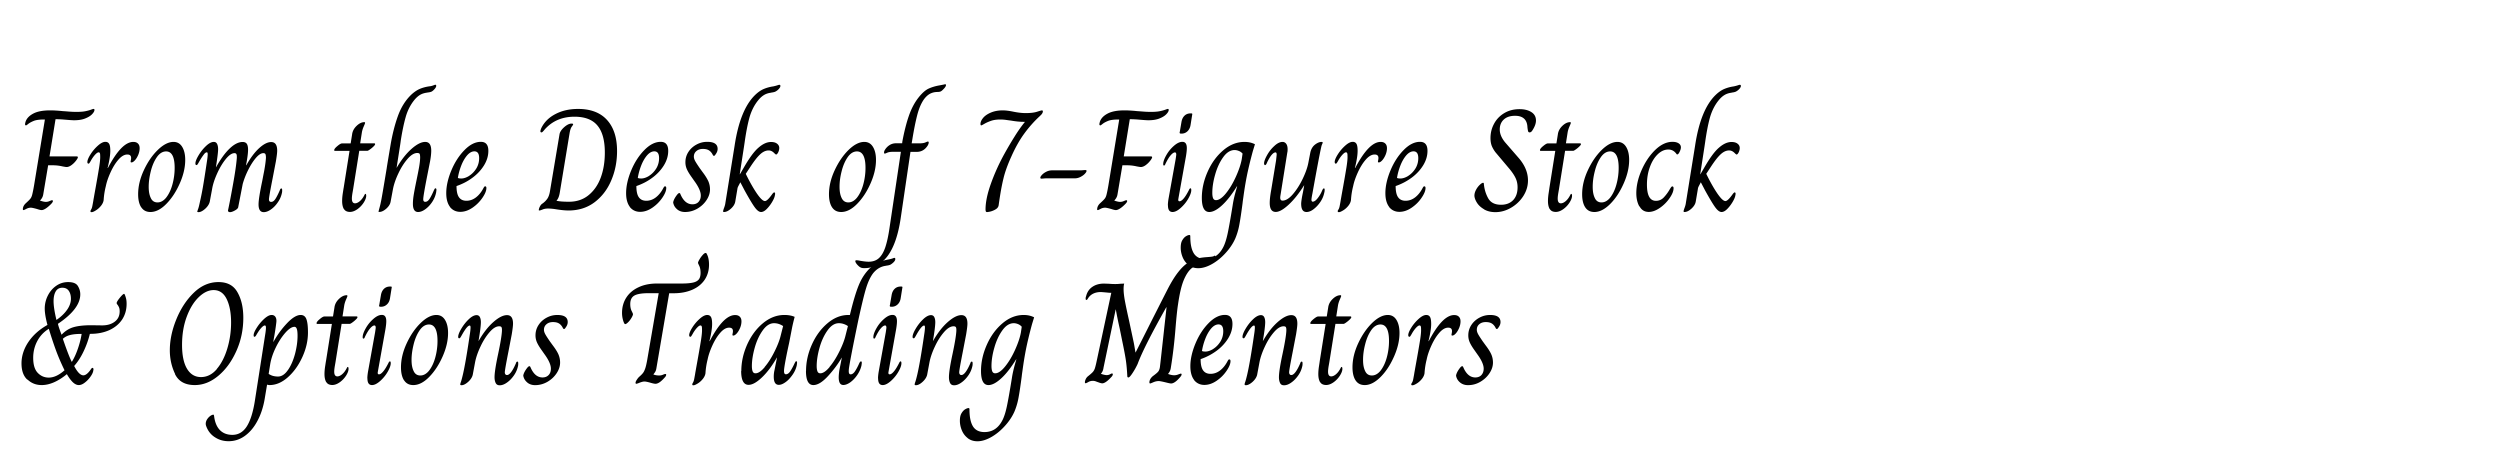
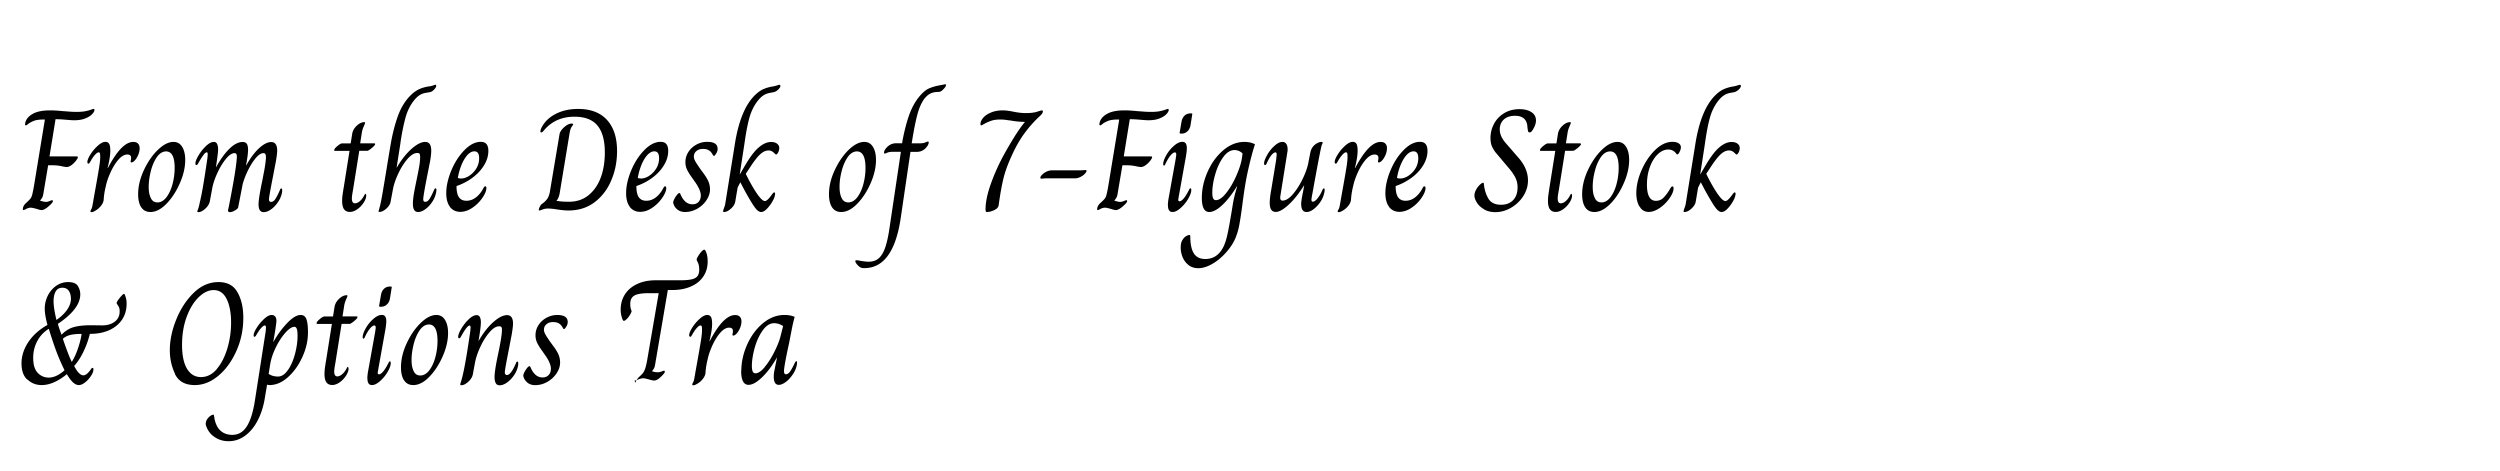
<svg xmlns="http://www.w3.org/2000/svg" id="Layer_2" data-name="Layer 2" viewBox="0 0 331.37 62.46">
  <defs>
    <style>.cls-2{stroke-width:0;fill:#000}</style>
  </defs>
  <g id="Layer_1-2" data-name="Layer 1">
-     <path class="cls-2" d="M3.03 27.73c0-.28.13-.55.4-.8.31-.28.51-.48.6-.6.1-.12.18-.3.24-.54.06-.24.15-.65.25-1.25l1.43-8.7h-.1c-.61 0-1.07.06-1.39.19-.31.13-.55.26-.71.39-.16.13-.26.2-.3.2-.09 0-.13-.06-.13-.17 0-.04.02-.13.06-.29.14-.45.48-.81 1.02-1.1.54-.29 1.29-.43 2.25-.43.46 0 1.02.03 1.68.1.17.01.44.03.82.06s.71.04.99.04c.5 0 .89-.03 1.18-.09.29-.06.52-.12.71-.19s.3-.11.35-.11.09 0 .11.03.03.05.03.1c0 .15-.1.34-.3.55-.2.22-.5.41-.9.57-.4.17-.9.25-1.5.25-.23 0-.64-.03-1.22-.08-.15-.01-.34-.03-.55-.04s-.45-.02-.69-.02l-.8 4.93h3.59c.11 0 .17.04.17.11 0 .09-.08.24-.25.46s-.36.41-.59.58c-.23.17-.45.26-.67.26-.06 0-.24-.03-.52-.08-.43-.1-.85-.15-1.26-.15h-.65l-.65 3.86c-.05.31-.19.57-.42.8v.02c.34.12.6.17.76.17s.33-.03.5-.11c.17-.07.27-.11.31-.11.09 0 .13.04.13.11 0 .1-.09.24-.27.42-.52.52-.94.78-1.24.78-.1 0-.31-.05-.61-.15-.4-.11-.66-.17-.8-.17-.2 0-.41.05-.61.16s-.33.16-.36.16c-.06 0-.1-.06-.1-.17ZM12.03 28.07s-.05-.04-.05-.07c0-.04.04-.12.11-.25.08-.13.13-.31.17-.54.05-.27.1-.51.13-.74.04-.22.08-.43.11-.62.32-1.75.53-2.97.64-3.66.11-.69.16-1.2.14-1.52 0-.17-.01-.29-.04-.36-.03-.08-.08-.12-.17-.12-.11 0-.26.1-.44.29-.18.19-.34.41-.5.67-.06.11-.12.21-.17.3-.05.08-.09.14-.12.18-.03.04-.07.06-.11.06-.05 0-.09-.02-.11-.06a.241.241 0 0 1-.04-.15c0-.24.14-.58.41-1.01.27-.43.6-.82.98-1.16.38-.34.71-.51 1-.51.24 0 .41.1.51.29s.14.49.14.9c0 .56-.12 1.32-.36 2.28h.04c1.21-2.31 2.33-3.46 3.37-3.46.27 0 .47.07.62.22.15.15.22.35.22.62s-.06.57-.18.86c-.12.29-.27.54-.44.73-.17.19-.33.29-.47.29-.09 0-.12-.06-.1-.17.04-.18.06-.32.06-.42 0-.31-.17-.46-.5-.46-.4 0-.79.23-1.19.69-.4.46-.74 1.02-1.04 1.68-.3.66-.51 1.27-.62 1.82-.15.59-.25 1.2-.29 1.84-.03.24-.14.49-.33.74-.2.25-.42.46-.68.62-.26.17-.45.25-.59.25-.05 0-.09 0-.12-.03ZM18.72 27.48c-.27-.41-.41-.99-.41-1.73 0-1.03.25-2.09.75-3.17s1.11-1.98 1.85-2.7c.73-.71 1.43-1.07 2.09-1.07.5 0 .88.22 1.15.66s.4 1.02.4 1.73c0 .96-.23 1.98-.7 3.06s-1.06 2-1.77 2.73c-.71.74-1.43 1.11-2.14 1.11-.54 0-.94-.21-1.21-.62Zm3.3-1.28c.34-.43.62-.99.82-1.7.2-.71.31-1.46.31-2.25 0-1.45-.38-2.18-1.13-2.18-.47 0-.88.26-1.23.76-.35.51-.62 1.13-.8 1.86-.18.73-.28 1.42-.28 2.06s.09 1.11.28 1.5c.18.39.48.58.89.58s.8-.21 1.15-.64ZM26.17 27.98s.03-.13.09-.28c.06-.15.14-.46.24-.95.14-.6.27-1.24.39-1.93s.3-1.81.53-3.37c.08-.48.11-.82.11-1.01 0-.17-.04-.25-.11-.25-.13 0-.27.1-.42.31-.15.2-.34.48-.55.84-.06.11-.12.21-.17.3-.05.08-.09.14-.12.18-.03.04-.07.06-.11.06-.1 0-.15-.07-.15-.21 0-.25.14-.61.42-1.08.28-.47.61-.88.99-1.24s.73-.54 1.03-.54c.2 0 .35.09.44.28.09.19.13.42.13.7s-.06.83-.19 1.7l-.1.67h.02c.62-1.11 1.23-1.94 1.83-2.5.59-.56 1.16-.84 1.69-.84.25 0 .44.08.55.24.11.16.17.42.17.79s-.06.86-.17 1.51l-.1.54h.04c.57-1.01 1.15-1.77 1.73-2.29s1.1-.78 1.56-.78c.54 0 .8.38.8 1.15 0 .27-.06.73-.17 1.4l-.44 2.29c-.32 1.62-.48 2.54-.48 2.75 0 .23.1.34.29.34.22 0 .41-.14.59-.43s.37-.67.57-1.14c.05-.14.11-.21.19-.21s.11.08.11.23c0 .11 0 .22-.02.31-.09.46-.27.89-.55 1.29-.27.4-.58.72-.93.96-.34.24-.66.35-.94.35-.46 0-.69-.34-.69-1.03 0-.52.16-1.54.48-3.06.04-.19.12-.64.26-1.34.13-.7.21-1.29.24-1.76 0-.22-.02-.38-.06-.48s-.13-.15-.29-.15c-.29 0-.62.21-.98.63-.36.42-.7.95-1.02 1.59-.32.64-.56 1.26-.73 1.87l-.59 3.04c-.01.15-.16.31-.43.46-.27.15-.49.23-.66.23-.18 0-.27-.08-.27-.23.11-.5.33-1.58.63-3.26.31-1.68.48-2.91.54-3.7v-.19c0-.14-.02-.25-.06-.32s-.12-.12-.25-.12c-.34 0-.73.26-1.16.79-.43.53-.81 1.17-1.15 1.93-.34.76-.56 1.44-.66 2.06l-.31 1.66c-.08.33-.28.64-.61.94-.33.29-.62.44-.88.44-.11 0-.17-.04-.17-.11ZM45.58 27.71c-.15-.26-.23-.61-.23-1.06 0-.33.03-.68.09-1.06s.09-.6.11-.68l.78-4.91H44.4c-.06 0-.1-.03-.1-.1 0-.13.14-.31.42-.54.28-.24.48-.35.61-.35h1.15l.19-1.19c.05-.42.25-.8.59-1.13s.69-.5 1.03-.5c.06 0 .1.03.1.1 0 .05-.06.2-.17.45-.11.25-.2.51-.25.79L47.74 19h1.87c.08 0 .11.04.11.11 0 .1-.15.27-.45.52-.3.24-.49.36-.58.36h-1.07l-.78 4.88c-.01.09-.05.31-.11.65s-.09.61-.09.8c0 .42.14.63.42.63.2 0 .42-.1.65-.3.23-.2.43-.47.61-.83.01-.03.03-.05.05-.08.02-.03.04-.04.07-.04.06 0 .1.08.1.25 0 .25-.11.55-.33.9-.22.34-.5.64-.84.88-.34.24-.67.36-.98.36-.38 0-.65-.13-.8-.39ZM50.19 28c.01-.08.05-.24.12-.49.07-.25.13-.5.18-.76.08-.34.34-1.86.78-4.53-.03.14.13-.83.48-2.91.24-1.45.57-2.75.98-3.9.41-1.15.99-2.08 1.73-2.81.42-.4.83-.67 1.21-.83.39-.16.81-.27 1.25-.33.15-.01.31-.05.48-.11.17-.06.26-.1.29-.1.09 0 .13.05.13.15 0 .14-.11.33-.34.55-.11.11-.22.19-.32.23-.1.04-.21.06-.32.08-.11.01-.19.03-.26.04-.36.05-.66.15-.91.3s-.51.38-.77.7c-.51.64-.88 1.37-1.12 2.21-.24.84-.46 1.88-.66 3.15-.05.41-.1.71-.13.9l-.42 2.68h.02c.6-1.03 1.25-1.86 1.95-2.48.7-.62 1.31-.93 1.82-.93.54 0 .8.39.8 1.17 0 .36-.05.82-.15 1.38l-.36 1.82c-.37 1.87-.55 2.95-.55 3.23 0 .23.09.34.27.34.22 0 .41-.14.59-.43s.37-.67.57-1.14c.01-.01.03-.05.07-.12.03-.06.07-.1.12-.1.09 0 .13.08.13.23l-.04.31c-.09.46-.27.89-.54 1.29s-.58.72-.92.96c-.34.24-.65.35-.93.35-.46 0-.69-.36-.69-1.09 0-.36.04-.78.12-1.26.08-.48.2-1.09.35-1.82.15-.73.27-1.32.35-1.78.08-.46.13-.87.14-1.24 0-.24-.02-.41-.06-.5s-.15-.13-.33-.13c-.4 0-.82.26-1.27.77-.45.52-.86 1.15-1.21 1.9-.36.75-.6 1.45-.73 2.1l-.31 1.66c-.05.33-.24.64-.57.94-.33.29-.64.44-.92.44-.09 0-.13-.03-.13-.1ZM59.66 27.44c-.34-.44-.51-1.05-.51-1.83 0-.94.23-1.95.68-3.03.45-1.08 1.04-1.98 1.75-2.7.71-.72 1.43-1.08 2.16-1.08.66 0 .99.4.99 1.2 0 .65-.19 1.29-.57 1.91s-.9 1.18-1.54 1.65c-.64.48-1.35.84-2.11 1.1 0 .69.11 1.19.33 1.49.22.31.55.46.98.46.46 0 .88-.15 1.26-.44s.71-.69.98-1.2c.04-.08.08-.14.11-.19a.19.19 0 0 1 .15-.08c.1 0 .15.08.15.23 0 .34-.17.77-.52 1.28s-.78.95-1.32 1.32c-.54.37-1.08.55-1.63.55s-1.03-.22-1.37-.66Zm2.52-4.13c.38-.24.69-.56.95-.97.25-.41.38-.87.38-1.38 0-.6-.21-.9-.63-.9-.34 0-.67.19-.98.55-.31.37-.57.83-.78 1.38-.21.55-.35 1.08-.43 1.59.08.05.22.08.44.08.33 0 .69-.12 1.06-.35ZM71.43 27.79c0-.11.05-.26.14-.43s.2-.3.32-.37c.27-.19.48-.4.65-.64.17-.24.29-.58.36-1.02l1.26-7.51c.05-.32.26-.64.62-.96.36-.32.69-.48.98-.48.14 0 .21.03.21.1 0 .04-.06.15-.19.32-.13.18-.22.48-.29.9l-1.3 7.88c-.08.46-.22.8-.42 1.01v.02c.37.09.92.13 1.66.13.99 0 1.85-.28 2.56-.85s1.26-1.34 1.63-2.33c.37-.99.55-2.1.55-3.34 0-1.61-.33-2.8-.98-3.58-.65-.78-1.66-1.17-3.04-1.17-1.63 0-2.94.56-3.94 1.68-.04.05-.09.11-.16.19s-.12.13-.16.16-.08.05-.11.05c-.1 0-.15-.05-.15-.15 0-.09.04-.24.13-.44.39-.79 1.02-1.41 1.88-1.85.86-.45 1.86-.67 2.99-.67 1.67 0 2.95.49 3.83 1.46.89.98 1.33 2.35 1.33 4.12 0 1.38-.25 2.67-.76 3.87-.5 1.2-1.24 2.17-2.21 2.91-.97.73-2.12 1.1-3.46 1.1-.42 0-.95-.05-1.59-.15a7.61 7.61 0 0 0-1.09-.11c-.29 0-.55.04-.76.13-.22.09-.36.13-.42.13s-.1-.04-.1-.11ZM83.5 27.44c-.34-.44-.51-1.05-.51-1.83 0-.94.23-1.95.68-3.03.45-1.08 1.04-1.98 1.75-2.7.71-.72 1.43-1.08 2.16-1.08.66 0 .99.4.99 1.2 0 .65-.19 1.29-.57 1.91s-.9 1.18-1.54 1.65c-.64.48-1.35.84-2.11 1.1 0 .69.11 1.19.33 1.49.22.31.55.46.98.46.46 0 .88-.15 1.26-.44s.71-.69.98-1.2c.04-.08.08-.14.11-.19a.19.19 0 0 1 .15-.08c.1 0 .15.08.15.23 0 .34-.17.77-.52 1.28s-.78.95-1.32 1.32c-.54.37-1.08.55-1.63.55s-1.03-.22-1.37-.66Zm2.53-4.13c.38-.24.69-.56.95-.97.25-.41.38-.87.38-1.38 0-.6-.21-.9-.63-.9-.34 0-.67.19-.98.55-.31.37-.57.83-.78 1.38-.21.55-.35 1.08-.43 1.59.08.05.22.08.44.08.33 0 .69-.12 1.06-.35ZM89.79 27.77c-.28-.22-.47-.5-.55-.86-.03-.1.02-.26.12-.49.11-.22.25-.44.43-.66.1-.11.18-.17.25-.17s.12.05.15.15c.38.89.91 1.34 1.59 1.34.34 0 .62-.11.81-.32s.3-.49.3-.85c0-.48-.27-1.11-.82-1.87l-.4-.57c-.31-.43-.52-.79-.64-1.07a2.26 2.26 0 0 1-.18-.9c0-.51.14-.97.41-1.38.27-.41.63-.73 1.08-.97.45-.24.91-.35 1.4-.35.92 0 1.38.31 1.38.94 0 .23-.08.46-.25.69-.09.15-.17.23-.23.23-.08 0-.15-.08-.21-.23-.14-.24-.31-.42-.51-.53-.2-.11-.45-.16-.76-.16-.36 0-.64.1-.86.29-.22.19-.33.43-.33.73 0 .17.05.35.16.56.11.21.32.53.62.97l.4.55c.36.47.6.88.75 1.21.14.34.21.69.21 1.06 0 .47-.15.94-.46 1.41-.31.47-.71.84-1.22 1.14-.51.29-1.05.44-1.63.44-.4 0-.73-.11-1.01-.32ZM95.85 27.98c0-.05.04-.2.13-.44s.15-.46.17-.65l1.22-7.57c.48-3.19 1.38-5.42 2.7-6.71.41-.4.81-.67 1.2-.83.39-.16.8-.27 1.23-.33.18-.04.34-.08.5-.13.15-.05.25-.08.29-.08.1 0 .15.05.15.15 0 .15-.12.34-.36.55-.14.11-.26.19-.37.23-.11.04-.21.06-.32.08-.1.01-.17.03-.21.04-.36.05-.66.15-.92.31s-.51.38-.76.69c-.54.66-.92 1.44-1.17 2.32-.24.89-.45 1.97-.63 3.26l-.1.67-.55 3.56h.02l.46-.78c.76-1.34 1.43-2.26 2.01-2.75.57-.5 1.13-.75 1.66-.75.33 0 .6.07.79.22.2.15.3.34.3.58 0 .19-.05.38-.14.57-.1.19-.19.29-.28.29-.03 0-.05-.01-.08-.04s-.05-.04-.08-.06c-.14-.15-.27-.26-.4-.33a.877.877 0 0 0-.42-.11c-.4 0-.78.18-1.16.54-.38.36-.79.9-1.25 1.6l-.63.96c.51 1.05 1 1.91 1.46 2.59.47.68.82 1.02 1.08 1.02.22 0 .55-.32 1.01-.98.1-.11.17-.17.21-.17.09 0 .13.07.13.21l-.04.23c-.04.22-.16.5-.37.85s-.45.66-.71.92-.51.39-.74.39c-.27 0-.55-.22-.86-.65-.31-.43-.75-1.17-1.32-2.2l-.57-1.09c-.05.1-.13.25-.23.44s-.15.32-.15.38l-.29 1.72c-.05.33-.24.65-.57.95s-.64.45-.92.45c-.09 0-.13-.04-.13-.11ZM110.29 27.48c-.27-.41-.41-.99-.41-1.73 0-1.03.25-2.09.75-3.17s1.11-1.98 1.84-2.7c.73-.71 1.43-1.07 2.09-1.07.5 0 .88.22 1.15.66s.4 1.02.4 1.73c0 .96-.23 1.98-.7 3.06s-1.06 2-1.77 2.73c-.71.74-1.43 1.11-2.14 1.11-.54 0-.94-.21-1.21-.62Zm3.3-1.28c.34-.43.62-.99.82-1.7s.31-1.46.31-2.25c0-1.45-.38-2.18-1.13-2.18-.47 0-.88.26-1.23.76-.35.51-.62 1.13-.8 1.86-.19.73-.28 1.42-.28 2.06s.09 1.11.28 1.5c.19.39.48.58.89.58s.8-.21 1.15-.64ZM114.12 35.47c-.12-.04-.25-.14-.39-.28-.24-.24-.36-.44-.36-.59 0-.06.05-.1.15-.1.14 0 .29.02.46.06.51.09.89.13 1.15.13.55 0 1-.15 1.35-.46s.64-.79.86-1.44c.22-.66.42-1.55.58-2.69l1.49-9.98h-1.01c-.36 0-.62.04-.8.12s-.28.12-.31.12c-.08 0-.11-.05-.11-.15 0-.11.04-.23.11-.34.15-.25.36-.47.61-.63.26-.17.55-.25.88-.25h.8l.02-.21c.25-1.34.54-2.48.87-3.43.33-.95.76-1.77 1.31-2.46.46-.57.9-.96 1.32-1.15s.89-.33 1.41-.42c.28-.05.47-.09.57-.11.1-.03.17-.04.21-.04.06 0 .1.03.1.1 0 .15-.13.35-.38.59-.13.14-.25.23-.35.27s-.26.06-.45.06c-.37.01-.69.1-.98.26-.28.16-.54.41-.78.74-.37.54-.66 1.23-.88 2.09s-.43 1.9-.63 3.13l-.1.59h1.03c.34 0 .61-.04.79-.12.18-.08.3-.12.33-.12.08 0 .11.05.11.15 0 .08-.04.19-.11.34-.36.59-.85.88-1.49.88h-.82l-1.3 8.83c-.66 4.39-2.27 6.58-4.82 6.58-.18 0-.33-.02-.45-.07ZM130.67 28.03s-.04-.13-.04-.26c0-.94.23-2.07.7-3.39.47-1.32 1.07-2.67 1.83-4.04.41-.74.85-1.49 1.34-2.27.48-.77.94-1.41 1.36-1.92h-.13c-.54 0-1.12-.06-1.74-.17-.11-.01-.32-.04-.6-.08s-.55-.06-.79-.06c-.5 0-.91.06-1.25.18-.34.12-.63.25-.87.39s-.38.21-.42.21c-.06 0-.1-.06-.1-.19 0-.25.12-.52.35-.8s.58-.52 1.03-.71c.45-.19.97-.29 1.56-.29.41 0 .87.06 1.4.17.64.13 1.19.19 1.66.19.62 0 1.13-.06 1.5-.18.38-.12.59-.18.64-.18.09 0 .13.05.13.13 0 .1-.04.2-.11.31s-.2.23-.36.38c-.74.69-1.41 1.45-2.02 2.29s-1.17 1.84-1.69 3.01c-.48 1.06-.84 2.03-1.05 2.93-.22.89-.43 2.06-.63 3.52-.03.2-.14.37-.34.51a2.56 2.56 0 0 1-1.19.4c-.08 0-.13-.02-.15-.07ZM137.89 23.57c0-.1.07-.23.22-.39s.34-.3.58-.42c.24-.12.49-.18.75-.18H143c.22 0 .4 0 .54-.02.14-.01.25-.02.33-.02.1 0 .15.04.15.11 0 .1-.08.23-.23.39-.15.16-.35.3-.59.42s-.49.18-.75.18h-3.56c-.22 0-.39 0-.53.02-.13.01-.25.02-.33.02s-.13-.04-.13-.11ZM145.43 27.73c0-.28.13-.55.4-.8.31-.28.51-.48.6-.6.1-.12.18-.3.24-.54.06-.24.15-.65.25-1.25l1.43-8.7h-.1c-.61 0-1.07.06-1.39.19-.31.13-.55.26-.71.39-.16.13-.26.2-.3.2-.09 0-.13-.06-.13-.17 0-.04.02-.13.06-.29.14-.45.48-.81 1.02-1.1.54-.29 1.29-.43 2.25-.43.46 0 1.02.03 1.68.1.17.01.44.03.82.06.38.03.71.04.99.04.5 0 .89-.03 1.18-.09s.52-.12.71-.19c.19-.07.3-.11.35-.11s.09 0 .1.03.03.05.03.1c0 .15-.1.34-.3.55-.2.22-.5.41-.9.57-.4.17-.9.25-1.5.25-.23 0-.64-.03-1.22-.08-.15-.01-.34-.03-.55-.04s-.45-.02-.69-.02l-.8 4.93h3.59c.11 0 .17.04.17.11 0 .09-.08.24-.25.46-.17.22-.36.41-.59.58s-.45.26-.67.26c-.06 0-.24-.03-.52-.08-.43-.1-.85-.15-1.26-.15h-.65l-.65 3.86c-.05.31-.19.57-.42.8v.02c.34.12.6.17.76.17s.33-.03.5-.11c.17-.07.27-.11.31-.11.09 0 .13.04.13.11 0 .1-.09.24-.27.42-.52.52-.94.78-1.24.78-.1 0-.31-.05-.61-.15-.4-.11-.66-.17-.8-.17-.2 0-.41.05-.61.16s-.32.16-.36.16c-.06 0-.1-.06-.1-.17ZM154.8 27.22c0-.29.04-.63.11-1.01l.92-5.11c.05-.33.08-.54.08-.61 0-.19-.06-.29-.17-.29-.15 0-.34.12-.55.36-.22.24-.45.62-.71 1.15-.05.15-.11.23-.19.23s-.11-.06-.11-.19c0-.31.14-.7.41-1.18.27-.48.61-.89 1.01-1.24s.77-.53 1.12-.53c.4 0 .59.28.59.84 0 .27-.04.62-.11 1.05l-.99 5.53-.04.25c0 .14.06.21.17.21.15 0 .34-.12.55-.37.22-.25.45-.63.71-1.14.06-.14.13-.21.19-.21.08 0 .11.08.11.25 0 .29-.14.67-.41 1.14-.27.47-.61.87-1 1.22s-.75.53-1.07.53c-.41 0-.61-.29-.61-.88Zm1.57-9.7.23-1.34c.06-.37.2-.65.41-.85.21-.2.47-.3.79-.3h.08c.08 0 .12.01.14.04.02.03.02.08 0 .15l-.21 1.32c-.05.36-.19.64-.4.85-.22.21-.48.32-.8.32h-.08c-.13 0-.19-.06-.17-.19ZM157.54 35.13c-.35-.27-.61-.62-.78-1.03s-.26-.84-.26-1.27.07-.76.22-1c.15-.25.31-.42.5-.53s.33-.15.43-.15c.08 0 .12.05.12.15 0 1.01.15 1.76.46 2.27.31.5.82.76 1.53.76 1.07 0 1.87-.54 2.41-1.63.22-.45.4-1.04.56-1.79s.38-1.99.66-3.72c.1-.69.3-1.51.59-2.47l-.02-.04c-.68 1.1-1.34 1.94-1.98 2.53-.64.59-1.21.89-1.69.89-.66 0-.99-.62-.99-1.87 0-1.16.26-2.32.77-3.47.51-1.15 1.2-2.1 2.07-2.84.87-.74 1.81-1.11 2.82-1.11.51 0 .97.1 1.38.31l-.27.88c-.37 1.36-.64 2.5-.82 3.41-.18.91-.32 1.81-.44 2.69-.08.55-.11.8-.1.75-.17 1.31-.32 2.31-.45 2.99a8.53 8.53 0 0 1-.53 1.78c-.22.5-.53 1.01-.94 1.52-.6.74-1.26 1.33-1.97 1.76-.71.43-1.38.65-1.99.65-.51 0-.94-.14-1.29-.41Zm4.97-9.52c.49-.61.93-1.35 1.32-2.22.39-.87.64-1.63.76-2.28l.11-.75c-.13-.15-.29-.27-.49-.35s-.39-.12-.56-.12c-.56 0-1.07.32-1.52.95-.45.63-.81 1.4-1.06 2.29-.26.9-.38 1.71-.38 2.44 0 .32.04.56.11.72.08.16.2.24.38.24.39 0 .84-.31 1.33-.92ZM168.3 26.89c0-.4.06-.96.19-1.68l.65-3.94c.05-.46.08-.72.08-.78 0-.19-.05-.29-.15-.29-.29 0-.64.38-1.03 1.15-.03.05-.07.14-.12.26s-.11.2-.14.23c-.04.03-.08.05-.11.05s-.05-.02-.08-.07-.04-.1-.04-.16c0-.25.13-.61.39-1.08.26-.47.58-.88.97-1.23.38-.36.75-.54 1.09-.54.2 0 .37.09.49.26s.18.41.18.7c0 .19-.01.34-.04.44l-.9 5.64c-.03.18-.04.29-.04.34 0 .27.1.4.31.4.42 0 .88-.28 1.37-.85s.92-1.25 1.3-2.04.62-1.48.74-2.08l.27-1.4c.1-.46.31-.81.62-1.05s.6-.36.87-.36c.1 0 .15.03.15.1 0 .04-.03.11-.08.22s-.09.24-.12.39c-.18.79-.53 2.63-1.05 5.51l-.11.61c-.09.45-.13.72-.13.82 0 .18.06.27.17.27.2 0 .43-.16.68-.49.25-.32.45-.68.6-1.06.08-.14.14-.21.19-.21.08 0 .11.06.11.17 0 .14-.01.26-.04.36-.09.46-.27.89-.54 1.28-.27.4-.57.71-.9.96s-.64.36-.92.36c-.5 0-.73-.39-.71-1.19.03-.34.1-.81.23-1.4l.17-.94h-.02c-.66 1.06-1.34 1.91-2.03 2.55s-1.26.97-1.72.97c-.54 0-.8-.4-.8-1.2ZM177.35 28.07s-.05-.04-.05-.07c0-.04.04-.12.12-.25.08-.13.13-.31.17-.54.05-.27.1-.51.13-.74.04-.22.08-.43.11-.62.32-1.75.53-2.97.64-3.66.11-.69.16-1.2.14-1.52 0-.17-.01-.29-.04-.36-.03-.08-.08-.12-.17-.12-.11 0-.26.1-.44.29-.18.19-.34.41-.5.67-.06.11-.12.21-.17.3-.05.08-.09.14-.12.18-.03.04-.07.06-.11.06-.05 0-.09-.02-.11-.06s-.04-.09-.04-.15c0-.24.14-.58.41-1.01s.6-.82.98-1.16.71-.51 1-.51c.24 0 .41.1.51.29s.14.49.14.9c0 .56-.12 1.32-.36 2.28h.04c1.21-2.31 2.33-3.46 3.37-3.46.27 0 .47.07.62.22.15.15.22.35.22.62s-.06.57-.18.86-.27.54-.44.73c-.17.19-.33.29-.47.29-.09 0-.12-.06-.1-.17.04-.18.06-.32.06-.42 0-.31-.17-.46-.5-.46-.4 0-.79.23-1.19.69-.4.46-.74 1.02-1.04 1.68s-.51 1.27-.62 1.82c-.15.59-.25 1.2-.29 1.84-.03.24-.14.49-.33.74-.2.25-.42.46-.68.62s-.45.25-.59.25c-.05 0-.09 0-.12-.03ZM184.14 27.44c-.34-.44-.51-1.05-.51-1.83 0-.94.23-1.95.68-3.03.45-1.08 1.04-1.98 1.75-2.7.71-.72 1.43-1.08 2.16-1.08.66 0 .99.4.99 1.2 0 .65-.19 1.29-.57 1.91-.38.62-.9 1.18-1.54 1.65s-1.35.84-2.11 1.1c0 .69.11 1.19.33 1.49.22.31.55.46.98.46.46 0 .88-.15 1.26-.44.38-.29.71-.69.98-1.2.04-.08.08-.14.11-.19a.19.19 0 0 1 .15-.08c.1 0 .15.08.15.23 0 .34-.17.77-.52 1.28-.34.51-.78.95-1.32 1.32-.54.37-1.08.55-1.63.55s-1.03-.22-1.37-.66Zm2.52-4.13c.38-.24.69-.56.95-.97.25-.41.38-.87.38-1.38 0-.6-.21-.9-.63-.9-.34 0-.67.19-.98.55-.31.37-.57.83-.78 1.38-.21.55-.35 1.08-.43 1.59.08.05.22.08.44.08.33 0 .69-.12 1.06-.35ZM196.71 27.74c-.41-.24-.72-.52-.93-.85s-.33-.64-.35-.94c0-.25.07-.52.21-.78.14-.27.31-.49.5-.67s.34-.27.44-.27c.06 0 .1.04.1.12.06.7.25 1.34.57 1.92.32.58.89.87 1.72.87.66 0 1.19-.2 1.59-.61.39-.41.59-.98.59-1.7 0-.43-.08-.83-.25-1.2-.17-.37-.44-.78-.82-1.24l-1.87-2.22c-.2-.27-.36-.54-.48-.83-.11-.29-.17-.63-.17-1.04 0-.66.15-1.29.46-1.87.31-.59.75-1.06 1.34-1.42.59-.36 1.27-.54 2.05-.54.64 0 1.16.13 1.57.39.41.26.61.63.61 1.12 0 .37-.15.8-.46 1.28-.11.19-.24.29-.38.29-.1 0-.17-.05-.2-.14-.03-.1-.06-.27-.09-.53-.04-1.02-.59-1.53-1.64-1.53-.64 0-1.13.16-1.49.49-.36.33-.54.77-.54 1.33s.24 1.13.71 1.7l1.84 2.12c.79.93 1.19 1.91 1.19 2.93 0 .74-.21 1.43-.62 2.07-.41.64-.96 1.16-1.63 1.55-.67.39-1.36.58-2.07.58-.57 0-1.06-.12-1.47-.35ZM205.41 27.71c-.15-.26-.23-.61-.23-1.06 0-.33.03-.68.09-1.06s.09-.6.1-.68l.78-4.91h-1.93c-.06 0-.1-.03-.1-.1 0-.13.14-.31.42-.54s.48-.35.61-.35h1.15l.19-1.19c.05-.42.25-.8.59-1.13.34-.33.69-.5 1.03-.5.06 0 .1.03.1.1 0 .05-.06.2-.17.45-.11.25-.2.51-.25.79l-.23 1.47h1.87c.08 0 .12.04.12.11 0 .1-.15.27-.45.52-.3.24-.49.36-.58.36h-1.07l-.78 4.88c-.01.09-.05.31-.11.65s-.09.61-.09.8c0 .42.14.63.42.63.2 0 .42-.1.65-.3s.43-.47.61-.83c.01-.03.03-.05.05-.08.02-.03.04-.04.07-.04.06 0 .1.08.1.25 0 .25-.11.55-.33.9-.22.34-.5.64-.84.88-.34.24-.67.36-.98.36-.38 0-.65-.13-.8-.39ZM210.12 27.48c-.27-.41-.41-.99-.41-1.73 0-1.03.25-2.09.75-3.17s1.11-1.98 1.84-2.7c.73-.71 1.43-1.07 2.09-1.07.5 0 .88.22 1.15.66s.4 1.02.4 1.73c0 .96-.23 1.98-.7 3.06s-1.05 2-1.77 2.73-1.43 1.11-2.14 1.11c-.54 0-.94-.21-1.21-.62Zm3.3-1.28c.34-.43.62-.99.82-1.7s.31-1.46.31-2.25c0-1.45-.38-2.18-1.13-2.18-.47 0-.88.26-1.23.76-.35.51-.62 1.13-.8 1.86-.19.73-.28 1.42-.28 2.06s.09 1.11.28 1.5c.18.39.48.58.89.58s.8-.21 1.15-.64ZM217.29 27.36c-.27-.49-.4-1.07-.4-1.75 0-.97.23-1.99.7-3.06s1.07-1.96 1.81-2.68c.74-.71 1.5-1.07 2.29-1.07.34 0 .61.07.81.2.2.13.3.31.3.53 0 .2-.08.44-.23.71-.09.15-.17.23-.25.23-.05 0-.1-.03-.13-.1-.28-.37-.63-.55-1.05-.55-.51 0-.98.21-1.42.64-.44.43-.79 1-1.04 1.71-.26.71-.38 1.48-.38 2.31 0 1.43.4 2.14 1.19 2.14.41 0 .76-.15 1.05-.46.29-.31.57-.68.82-1.13.03-.04.06-.09.1-.15.04-.06.07-.11.11-.13.03-.03.07-.04.12-.04.04 0 .07.02.1.07.03.04.04.1.04.16 0 .37-.17.81-.52 1.31-.34.5-.77.94-1.29 1.3-.52.36-1.01.54-1.48.54-.55 0-.96-.25-1.22-.74ZM223.16 27.98c0-.05.04-.2.13-.44s.15-.46.17-.65l1.22-7.57c.48-3.19 1.38-5.42 2.7-6.71.41-.4.81-.67 1.2-.83.39-.16.8-.27 1.23-.33.18-.04.34-.08.5-.13.15-.05.25-.08.29-.08.1 0 .15.05.15.15 0 .15-.12.34-.36.55-.14.11-.26.19-.37.23-.11.04-.21.06-.32.08-.1.01-.17.03-.21.04-.36.05-.66.15-.92.31s-.51.38-.76.69c-.54.66-.92 1.44-1.17 2.32-.24.89-.45 1.97-.63 3.26l-.1.67-.55 3.56h.02l.46-.78c.76-1.34 1.43-2.26 2.01-2.75.57-.5 1.13-.75 1.66-.75.33 0 .6.07.79.22.2.15.3.34.3.58 0 .19-.05.38-.14.57-.1.19-.19.29-.28.29-.03 0-.05-.01-.08-.04s-.05-.04-.08-.06c-.14-.15-.27-.26-.4-.33a.877.877 0 0 0-.42-.11c-.4 0-.78.18-1.16.54-.38.36-.79.9-1.25 1.6l-.63.96c.51 1.05 1 1.91 1.46 2.59.47.68.82 1.02 1.08 1.02.22 0 .55-.32 1.01-.98.1-.11.17-.17.21-.17.09 0 .13.07.13.21l-.04.23c-.04.22-.16.5-.37.85s-.45.66-.71.92-.51.39-.74.39c-.27 0-.55-.22-.86-.65-.31-.43-.75-1.17-1.32-2.2l-.57-1.09c-.05.1-.13.25-.23.44s-.15.32-.15.38l-.29 1.72c-.05.33-.24.65-.57.95-.33.3-.64.45-.92.45-.09 0-.13-.04-.13-.11ZM3.62 50.32c-.52-.48-.77-1.2-.77-2.16s.31-1.94.92-2.84c.61-.9 1.45-1.65 2.52-2.25-.24-.89-.36-1.62-.36-2.18s.13-1.15.4-1.69.64-.98 1.11-1.31c.47-.33 1-.5 1.59-.5.65 0 1.08.17 1.29.52.21.34.32.71.32 1.11 0 1.27-.99 2.58-2.96 3.9.05.27.21.75.48 1.45.47-.5 1-.83 1.58-1s1.37-.26 2.36-.26l1.43.02c.7 0 1.26-.17 1.69-.5.43-.33.64-.78.64-1.36 0-.23-.03-.41-.09-.54-.06-.13-.12-.24-.2-.34s-.11-.17-.11-.21c0-.13.14-.36.42-.71.28-.34.47-.52.57-.52.01 0 .04.03.08.08.09.22.15.41.19.59s.06.4.06.65c0 .79-.2 1.48-.59 2.08-.4.6-.96 1.06-1.68 1.4-.73.33-1.56.5-2.5.5h-.1c-.19.78-.46 1.54-.81 2.28-.35.75-.77 1.41-1.27 1.98.43.83.84 1.24 1.22 1.24.29 0 .62-.26.98-.78.01-.03.04-.07.09-.12.04-.06.09-.09.12-.09.1 0 .15.07.15.21l-.04.23c-.05.23-.18.49-.39.77-.21.29-.45.54-.73.75-.27.21-.54.32-.79.32s-.51-.12-.76-.35c-.26-.24-.53-.6-.82-1.1-.56.47-1.13.83-1.7 1.08-.57.25-1.12.37-1.63.37-.74 0-1.37-.24-1.88-.73Zm4.94-1.23c-.43-.88-.81-1.75-1.13-2.62-.32-.87-.64-1.83-.96-2.89-.66.41-1.17.95-1.53 1.63-.36.68-.54 1.42-.54 2.22 0 .91.2 1.57.6 1.99.4.42.89.63 1.46.63.66 0 1.36-.32 2.08-.96Zm.34-8.04c.33-.48.5-.96.5-1.44 0-.45-.1-.8-.29-1.07-.19-.27-.47-.4-.84-.4-.4 0-.69.16-.88.48-.19.32-.29.75-.29 1.3 0 .61.13 1.44.38 2.49.61-.42 1.08-.87 1.41-1.35Zm1.44 5.12c.23-.68.39-1.31.48-1.91h-.1c-.57 0-1.06.05-1.44.15-.39.1-.7.27-.95.5.56 1.63.96 2.65 1.19 3.06.32-.52.59-1.12.82-1.8ZM23.21 49.57c-.47-.98-.7-2.03-.7-3.14 0-1.3.28-2.66.85-4.07.57-1.41 1.34-2.6 2.32-3.55.98-.95 2.07-1.42 3.27-1.42s2.02.45 2.53 1.36c.52.91.77 2.03.77 3.38 0 1.54-.3 3-.91 4.37-.61 1.37-1.4 2.47-2.39 3.3-.99.83-2.03 1.24-3.13 1.24-1.29 0-2.16-.49-2.63-1.47Zm5.53-.67c.61-.71 1.07-1.63 1.4-2.74s.49-2.25.49-3.41c0-1.26-.19-2.29-.58-3.1-.39-.8-.97-1.2-1.73-1.2-.68 0-1.34.32-1.99.95-.65.63-1.18 1.5-1.59 2.61-.41 1.11-.61 2.35-.61 3.71s.22 2.43.66 3.16c.44.73 1.05 1.1 1.85 1.1s1.51-.36 2.11-1.07ZM28.46 57.94c-.55-.36-.93-.87-1.15-1.52a.906.906 0 0 1-.04-.25c0-.24.09-.48.26-.7.17-.22.37-.38.58-.47l.15-.04c.05 0 .08.03.1.1.01.06.02.1.02.11.1.8.36 1.42.77 1.84.41.42.97.63 1.65.63.79 0 1.43-.37 1.91-1.12s.85-1.92 1.09-3.51l1.34-8.6c.08-.46.11-.78.11-.98s-.05-.29-.15-.29c-.11 0-.26.1-.44.29-.18.19-.34.41-.5.67-.05.08-.11.17-.17.28-.06.11-.11.18-.15.21-.04.03-.08.05-.11.05-.08 0-.11-.07-.11-.21 0-.23.14-.56.42-1 .28-.44.61-.83.98-1.17.38-.34.7-.51.98-.51.23 0 .4.09.51.26.11.17.15.4.12.68-.04.38-.12.96-.25 1.72-.08.43-.13.73-.15.9h.02c.5-.91 1.09-1.72 1.79-2.46.69-.73 1.3-1.1 1.81-1.1.37 0 .62.18.76.55.14.37.21.96.21 1.76 0 1.1-.25 2.19-.75 3.28s-1.14 1.98-1.92 2.67-1.59 1.03-2.42 1.03a.96.96 0 0 1-.33-.06l-.32 1.91c-.19 1.1-.51 2.07-.97 2.92-.45.85-1.01 1.5-1.66 1.97-.66.47-1.37.7-2.15.7-.69 0-1.31-.18-1.85-.55Zm9.72-8.91c.4-.58.7-1.29.93-2.14.22-.85.33-1.64.33-2.38 0-.42-.03-.72-.1-.91-.06-.18-.17-.28-.31-.28-.34 0-.75.27-1.22.8-.47.54-.9 1.2-1.28 1.99s-.62 1.54-.73 2.26l-.19 1.19c.2.13.4.22.59.27.19.05.41.08.65.08.48 0 .92-.29 1.32-.87ZM43.24 50.65c-.15-.26-.23-.61-.23-1.06 0-.33.03-.68.09-1.06s.09-.6.11-.68l.78-4.91h-1.93c-.06 0-.1-.03-.1-.1 0-.13.14-.31.42-.54.28-.24.48-.35.61-.35h1.15l.19-1.19c.05-.42.25-.8.59-1.13s.69-.5 1.03-.5c.06 0 .1.03.1.1 0 .05-.06.2-.17.45-.11.25-.2.51-.25.79l-.23 1.47h1.87c.08 0 .11.04.11.11 0 .1-.15.27-.45.52-.3.24-.49.36-.58.36h-1.07l-.78 4.88c-.01.09-.05.31-.11.65s-.09.61-.09.8c0 .42.14.63.42.63.2 0 .42-.1.65-.3.23-.2.43-.47.61-.83.01-.03.03-.05.05-.08.02-.03.04-.04.07-.04.06 0 .1.08.1.25 0 .25-.11.55-.33.9-.22.34-.5.64-.84.88-.34.24-.67.36-.98.36-.38 0-.65-.13-.8-.39ZM48.69 50.16c0-.29.04-.63.11-1.01l.92-5.11c.05-.33.08-.54.08-.61 0-.19-.06-.29-.17-.29-.15 0-.34.12-.55.36-.22.24-.45.62-.71 1.15-.05.15-.11.23-.19.23s-.11-.06-.11-.19c0-.31.14-.7.41-1.18.27-.48.61-.89 1.01-1.24s.77-.53 1.12-.53c.4 0 .59.28.59.84 0 .27-.04.62-.11 1.05l-.99 5.53-.04.25c0 .14.06.21.17.21.15 0 .34-.12.55-.37.22-.25.45-.63.71-1.14.06-.14.13-.21.19-.21.08 0 .11.08.11.25 0 .29-.14.67-.41 1.14-.27.47-.61.87-1 1.22-.4.35-.75.53-1.07.53-.41 0-.61-.29-.61-.88Zm1.57-9.69.23-1.34c.06-.37.2-.65.41-.85.21-.2.47-.3.79-.3h.08c.08 0 .12.01.14.04s.02.08 0 .15l-.21 1.32c-.05.36-.18.64-.4.85-.22.21-.48.32-.8.32h-.08c-.13 0-.19-.06-.17-.19ZM53.56 50.42c-.27-.41-.41-.99-.41-1.73 0-1.03.25-2.09.75-3.17s1.11-1.98 1.85-2.7c.73-.71 1.43-1.07 2.09-1.07.5 0 .88.22 1.15.66s.4 1.02.4 1.73c0 .96-.23 1.98-.7 3.06s-1.06 2-1.77 2.73c-.71.74-1.43 1.11-2.14 1.11-.54 0-.94-.21-1.21-.62Zm3.3-1.28c.34-.43.62-.99.82-1.7.2-.71.31-1.46.31-2.25 0-1.45-.38-2.18-1.13-2.18-.47 0-.88.26-1.23.76-.35.51-.62 1.13-.8 1.86-.18.73-.28 1.42-.28 2.06s.09 1.11.28 1.5c.18.39.48.58.89.58s.8-.21 1.15-.64ZM61.01 50.93c0-.05.03-.16.09-.33s.14-.47.24-.89c.25-1.06.56-2.82.92-5.3.08-.48.11-.82.11-1.01 0-.17-.04-.25-.11-.25-.22 0-.54.38-.98 1.15-.06.11-.12.21-.17.3-.05.08-.09.14-.12.18-.03.04-.07.06-.11.06-.1 0-.15-.06-.15-.19 0-.25.14-.62.42-1.09.28-.47.61-.89.99-1.25s.73-.54 1.03-.54c.2 0 .35.09.44.27.09.18.13.4.13.67 0 .42-.1 1.24-.31 2.47h.02c.59-1.03 1.23-1.86 1.93-2.48.7-.62 1.31-.93 1.82-.93.54 0 .8.38.8 1.13 0 .28-.06.75-.17 1.42l-.44 2.29c-.32 1.62-.48 2.54-.48 2.75 0 .09.02.17.07.24.04.07.12.11.22.11.34 0 .74-.52 1.19-1.57.04-.14.1-.21.19-.21.08 0 .11.08.11.23 0 .11 0 .22-.02.31-.09.46-.27.89-.55 1.29s-.59.72-.94.96c-.34.24-.66.35-.94.35s-.45-.11-.55-.33c-.1-.22-.14-.47-.14-.74 0-.57.16-1.61.48-3.1.31-1.45.47-2.46.5-3.02.01-.23 0-.39-.05-.49-.04-.1-.15-.14-.32-.14-.4 0-.82.26-1.27.78-.45.52-.86 1.16-1.21 1.92-.36.76-.59 1.45-.71 2.07l-.31 1.66c-.08.33-.28.64-.61.94-.33.29-.62.44-.88.44-.11 0-.17-.04-.17-.11ZM69.92 50.72c-.28-.22-.47-.5-.55-.86-.03-.1.02-.26.12-.49.11-.22.25-.44.43-.66.1-.11.18-.17.25-.17s.11.05.15.15c.38.89.91 1.34 1.59 1.34.34 0 .61-.11.81-.32.2-.21.3-.49.3-.85 0-.48-.27-1.11-.82-1.87l-.4-.57c-.31-.43-.52-.79-.64-1.07a2.26 2.26 0 0 1-.18-.9c0-.51.14-.97.41-1.38.27-.41.63-.73 1.08-.97.45-.24.91-.35 1.4-.35.92 0 1.38.31 1.38.94 0 .23-.08.46-.25.69-.09.15-.17.23-.23.23-.08 0-.15-.08-.21-.23-.14-.24-.31-.42-.51-.53-.2-.11-.45-.16-.76-.16-.36 0-.64.1-.86.29-.22.19-.33.43-.33.73 0 .17.05.35.16.56.11.21.32.53.62.97l.4.55c.36.47.61.88.75 1.21.14.34.21.69.21 1.06 0 .47-.15.94-.46 1.41-.31.47-.71.84-1.22 1.14-.51.29-1.05.44-1.63.44-.4 0-.73-.11-1.01-.32ZM84.27 50.84s-.03-.05-.03-.09c0-.1.05-.24.16-.4.11-.17.21-.3.32-.4.22-.19.38-.35.49-.49.11-.13.21-.33.3-.58.09-.25.18-.63.27-1.13l1.53-8.89h-1.3c-.93 0-1.57.11-1.93.32-.36.21-.54.58-.54 1.12 0 .37.06.67.18.91s.18.38.18.43c0 .1-.06.26-.19.48-.13.22-.27.41-.44.58-.17.17-.3.26-.4.26-.04 0-.08-.03-.11-.08-.09-.15-.16-.36-.22-.61a3.44 3.44 0 0 1-.09-.8c0-.76.19-1.44.57-2.03s.92-1.04 1.63-1.37c.7-.33 1.52-.49 2.45-.49h3.29c.66 0 1.17-.05 1.53-.14s.6-.25.74-.45c.13-.2.2-.48.2-.82 0-.38-.06-.69-.17-.92-.11-.23-.17-.36-.17-.4 0-.09.06-.24.19-.46.13-.22.27-.41.43-.59s.29-.27.39-.27c.06 0 .1.02.11.06.23.37.34.87.34 1.49 0 .75-.19 1.42-.57 1.99-.38.57-.93 1.02-1.64 1.33s-1.53.47-2.48.47h-.59l-1.68 9.85c-.03.2-.07.37-.13.49s-.15.25-.27.39v.04c.23.09.48.13.76.13.17 0 .33-.03.49-.1s.26-.1.32-.1c.08 0 .11.03.11.1 0 .1-.05.21-.15.32-.28.32-.52.54-.72.68-.2.13-.38.2-.54.2-.14 0-.38-.05-.71-.15-.36-.1-.61-.15-.75-.15-.18 0-.42.06-.73.19-.2.08-.32.11-.36.11-.03 0-.05 0-.07-.03ZM91.8 51.02s-.05-.04-.05-.07c0-.04.04-.12.11-.25.08-.13.13-.31.17-.54.05-.27.1-.51.13-.74.04-.22.08-.43.11-.62.32-1.75.53-2.97.64-3.66.11-.69.16-1.2.14-1.52 0-.17-.01-.29-.04-.36-.03-.08-.08-.12-.17-.12-.12 0-.26.1-.44.29-.18.19-.34.41-.5.67-.06.11-.12.21-.17.3-.05.08-.09.14-.12.18-.03.04-.07.06-.11.06-.05 0-.09-.02-.11-.06s-.04-.09-.04-.15c0-.24.14-.58.41-1.01.27-.43.6-.82.98-1.16s.71-.51 1-.51c.24 0 .41.1.51.29s.14.49.14.9c0 .56-.12 1.32-.36 2.28h.04c1.21-2.31 2.33-3.46 3.37-3.46.27 0 .47.07.62.22.15.15.22.35.22.62s-.06.57-.18.86-.27.54-.44.73c-.17.19-.33.29-.47.29-.09 0-.12-.06-.1-.17.04-.18.06-.32.06-.42 0-.31-.17-.46-.5-.46-.4 0-.79.23-1.19.69-.4.46-.74 1.02-1.04 1.68-.3.66-.51 1.27-.62 1.82-.15.59-.25 1.2-.29 1.84-.03.24-.14.49-.33.74-.2.25-.42.46-.68.62s-.45.25-.59.25c-.05 0-.09 0-.12-.03ZM98.26 49.19c0-1.19.26-2.35.77-3.51.52-1.15 1.21-2.1 2.09-2.83s1.83-1.1 2.85-1.1c.52 0 .98.08 1.36.25-.17.65-.28 1.13-.34 1.43l-.4 2.06c-.36 1.63-.57 2.76-.65 3.38-.01.09-.02.2-.02.32 0 .28.08.42.25.42.2 0 .4-.13.57-.39.18-.26.38-.63.61-1.12.01-.01.03-.05.07-.12s.07-.1.12-.1c.08 0 .11.08.11.23l-.04.31c-.09.42-.27.84-.55 1.24s-.58.74-.92.98c-.34.25-.64.37-.91.37-.45 0-.67-.36-.67-1.09 0-.28.03-.57.1-.86l.33-1.66h-.02c-.61 1.07-1.26 1.94-1.96 2.61-.7.67-1.29 1-1.79 1-.65 0-.98-.62-.98-1.85Zm3.1-.55c.47-.55.9-1.23 1.3-2.04.4-.8.68-1.52.83-2.16l.31-1.22c-.38-.25-.78-.38-1.2-.38-.55 0-1.05.32-1.5.95-.45.63-.81 1.4-1.06 2.29-.25.9-.38 1.71-.38 2.44 0 .32.04.56.11.72.07.16.19.24.37.24.36 0 .77-.28 1.23-.83Z" />
-     <path class="cls-2" d="M106.84 49.17c0-1.16.25-2.32.76-3.47.51-1.15 1.2-2.1 2.07-2.84.87-.74 1.8-1.11 2.79-1.11h.19c.42-1.76.82-3.09 1.19-3.98.37-.89.86-1.63 1.47-2.22.41-.38.78-.64 1.11-.78.33-.14.78-.27 1.36-.38.25-.05.44-.1.54-.14s.18-.07.22-.07c.09 0 .13.05.13.15 0 .17-.12.35-.36.55-.13.11-.25.19-.35.23-.11.04-.21.06-.32.08-.1.01-.18.03-.23.04-.66.09-1.22.42-1.68.99-.34.45-.65 1.08-.91 1.91-.26.83-.61 2.28-1.06 4.34-.74 3.57-1.15 5.7-1.24 6.41-.01.09-.02.2-.02.32 0 .28.08.42.25.42.2 0 .4-.14.58-.41.18-.27.38-.64.58-1.1.08-.14.15-.21.21-.21.08 0 .11.07.11.21l-.04.32c-.1.45-.29.87-.56 1.27-.27.4-.58.72-.92.97-.34.24-.65.36-.93.36-.41 0-.61-.34-.61-1.01 0-.25.03-.56.08-.92l.33-1.68h-.02c-.47.82-1.07 1.62-1.8 2.42-.73.8-1.38 1.2-1.95 1.2-.65 0-.98-.62-.98-1.87Zm3.11-.53c.47-.55.9-1.23 1.3-2.04.4-.8.68-1.52.83-2.16l.31-1.22c-.38-.25-.78-.38-1.2-.38-.55 0-1.05.32-1.5.95-.45.63-.81 1.4-1.06 2.29-.25.9-.38 1.71-.38 2.44 0 .32.04.56.11.72.07.16.19.24.37.24.36 0 .77-.28 1.23-.83ZM116.38 50.16c0-.29.04-.63.11-1.01l.92-5.11c.05-.33.08-.54.08-.61 0-.19-.06-.29-.17-.29-.15 0-.34.12-.55.36-.22.24-.45.62-.71 1.15-.05.15-.12.23-.19.23s-.11-.06-.11-.19c0-.31.14-.7.41-1.18.27-.48.61-.89 1.01-1.24s.77-.53 1.12-.53c.39 0 .59.28.59.84 0 .27-.04.62-.11 1.05l-.99 5.53-.04.25c0 .14.06.21.17.21.15 0 .34-.12.55-.37.22-.25.45-.63.71-1.14.06-.14.13-.21.19-.21.08 0 .11.08.11.25 0 .29-.14.67-.41 1.14s-.61.87-1 1.22c-.4.35-.75.53-1.07.53-.41 0-.61-.29-.61-.88Zm1.57-9.69.23-1.34c.06-.37.2-.65.41-.85s.47-.3.79-.3h.08c.08 0 .12.01.14.04.02.03.02.08 0 .15l-.21 1.32c-.05.36-.18.64-.4.85-.22.21-.48.32-.8.32h-.08c-.13 0-.19-.06-.17-.19ZM121.24 50.93c0-.05.03-.16.09-.33s.14-.47.24-.89c.25-1.06.56-2.82.92-5.3.08-.48.11-.82.11-1.01 0-.17-.04-.25-.11-.25-.22 0-.54.38-.98 1.15-.06.11-.12.21-.17.3-.05.08-.09.14-.12.18-.03.04-.07.06-.11.06-.1 0-.15-.06-.15-.19 0-.25.14-.62.42-1.09s.61-.89.99-1.25.73-.54 1.03-.54c.2 0 .35.09.44.27.09.18.13.4.13.67 0 .42-.1 1.24-.31 2.47h.02c.59-1.03 1.23-1.86 1.93-2.48.7-.62 1.31-.93 1.82-.93.54 0 .8.38.8 1.13 0 .28-.06.75-.17 1.42l-.44 2.29c-.32 1.62-.48 2.54-.48 2.75 0 .09.02.17.07.24.04.07.12.11.22.11.34 0 .74-.52 1.19-1.57.04-.14.1-.21.19-.21.08 0 .11.08.11.23 0 .11 0 .22-.02.31-.09.46-.27.89-.55 1.29s-.59.72-.94.96c-.34.24-.66.35-.94.35s-.45-.11-.55-.33c-.1-.22-.14-.47-.14-.74 0-.57.16-1.61.48-3.1.31-1.45.47-2.46.5-3.02.01-.23 0-.39-.05-.49s-.15-.14-.32-.14c-.4 0-.82.26-1.27.78-.45.52-.86 1.16-1.21 1.92-.36.76-.59 1.45-.71 2.07l-.31 1.66c-.08.33-.28.64-.61.94s-.62.44-.88.44c-.11 0-.17-.04-.17-.11ZM128.27 58.07c-.35-.27-.61-.62-.78-1.03s-.26-.84-.26-1.27.07-.76.22-1c.15-.25.31-.42.5-.53s.33-.15.43-.15c.08 0 .12.05.12.15 0 1.01.15 1.76.46 2.27.31.5.82.76 1.53.76 1.07 0 1.87-.54 2.41-1.63.22-.45.4-1.04.56-1.79s.38-1.99.66-3.72c.1-.69.3-1.51.59-2.47l-.02-.04c-.68 1.1-1.33 1.94-1.98 2.53-.64.59-1.21.89-1.69.89-.66 0-.99-.62-.99-1.87 0-1.16.26-2.32.77-3.47.51-1.15 1.2-2.1 2.07-2.84.87-.74 1.81-1.11 2.82-1.11.51 0 .97.1 1.38.31l-.27.88c-.37 1.36-.64 2.5-.82 3.41-.18.91-.32 1.81-.44 2.69-.08.55-.11.8-.1.75-.17 1.31-.32 2.31-.45 2.99a8.53 8.53 0 0 1-.53 1.78c-.22.5-.53 1.01-.94 1.52-.6.74-1.26 1.33-1.97 1.76-.71.43-1.38.65-1.99.65-.51 0-.94-.14-1.29-.41Zm4.97-9.51c.49-.61.93-1.35 1.32-2.22.39-.87.64-1.63.76-2.28l.11-.75c-.13-.15-.29-.27-.49-.35s-.39-.12-.56-.12c-.56 0-1.07.32-1.52.95-.45.63-.81 1.4-1.06 2.29-.26.9-.38 1.71-.38 2.44 0 .32.04.56.11.72.08.16.2.24.38.24.4 0 .84-.31 1.33-.92ZM143.8 50.68c0-.13.04-.27.11-.42s.17-.28.29-.38c.32-.25.53-.44.64-.56s.19-.26.26-.43c.06-.17.14-.46.23-.88l1.97-9.2h-.13c-.08 0-.24-.01-.5-.04-.46-.04-.71-.06-.75-.06-.71 0-1.26.24-1.62.71-.03.04-.07.1-.13.2s-.12.14-.17.14c-.06 0-.1-.06-.1-.17 0-.13.02-.24.06-.32.13-.54.4-.95.82-1.24s.94-.44 1.55-.44l.63.02c.36.03.64.04.86.04.2 0 .43-.01.69-.04l.5-.02c-.05.17-.08.41-.08.73 0 .42.06.95.18 1.6.12.64.31 1.53.56 2.65l.59 2.77c.03.11.11.58.25 1.4.54-1.06 1.25-2.46 2.13-4.22.89-1.75 1.61-3.18 2.17-4.27.48-.92.93-1.64 1.35-2.17.41-.53.84-.95 1.29-1.25.37-.24.75-.42 1.13-.53s.85-.18 1.42-.22c.43-.03.71-.06.84-.11.03-.01.05-.03.09-.05.03-.02.06-.03.09-.03.06 0 .1.05.1.15 0 .43-.4.71-1.19.84-.05.01-.21.04-.48.08s-.53.11-.79.2c-.26.1-.49.22-.68.37-.42.33-.78.88-1.09 1.63-.31.76-.55 1.83-.75 3.22-.09.56-.2 1.57-.32 3.02-.15 1.91-.36 3.7-.63 5.35-.04.31-.16.57-.36.8v.02c.32.12.59.17.8.17.18 0 .36-.03.55-.11.19-.07.31-.11.34-.11.06 0 .1.04.1.11 0 .1-.08.24-.25.42-.45.52-.83.78-1.15.78-.1 0-.34-.05-.73-.15-.46-.11-.76-.17-.9-.17-.23 0-.47.05-.72.16s-.39.16-.41.16c-.08 0-.11-.06-.11-.17s.04-.25.11-.39c.08-.15.19-.28.34-.41.37-.27.61-.47.72-.61.11-.14.18-.33.22-.57l.1-.86c.14-1.27.28-2.51.41-3.71.13-1.2.26-2.32.37-3.37h-.04c-1.96 3.48-3.23 5.98-3.79 7.5-.19.41-.41.81-.67 1.2-.26.4-.44.59-.55.59-.1 0-.15-.06-.15-.19-.04-.78-.1-1.45-.18-2.02s-.25-1.47-.51-2.71l-.31-1.53c-.24-1.07-.41-1.92-.52-2.56h-.02l-1.61 7.71c-.04.32-.15.59-.34.8v.02c.34.12.6.17.76.17.15 0 .3-.03.44-.11s.23-.11.27-.11c.06 0 .1.04.1.11 0 .12-.08.26-.25.42-.48.52-.87.78-1.15.78-.11 0-.3-.05-.55-.15-.04-.01-.13-.04-.28-.1s-.29-.08-.43-.08c-.2 0-.4.05-.59.16-.19.11-.31.16-.34.16-.08 0-.11-.06-.11-.17ZM158.29 50.38c-.34-.44-.51-1.05-.51-1.83 0-.94.23-1.95.68-3.03s1.04-1.98 1.75-2.7c.71-.72 1.43-1.08 2.16-1.08.66 0 .99.4.99 1.2 0 .65-.19 1.29-.57 1.91-.38.62-.9 1.18-1.54 1.65s-1.35.84-2.11 1.1c0 .69.11 1.19.33 1.49.22.31.55.46.98.46.46 0 .88-.15 1.26-.44.38-.29.71-.69.98-1.2.04-.08.08-.14.11-.19a.19.19 0 0 1 .15-.08c.1 0 .15.08.15.23 0 .34-.17.77-.52 1.28-.34.51-.78.95-1.32 1.32-.54.37-1.08.55-1.63.55s-1.03-.22-1.37-.66Zm2.52-4.13c.38-.24.69-.56.95-.97.25-.41.38-.87.38-1.38 0-.6-.21-.9-.63-.9-.34 0-.67.19-.98.55-.31.37-.57.83-.78 1.38-.21.55-.35 1.08-.43 1.59.08.05.22.08.44.08.33 0 .69-.12 1.06-.35ZM164.97 50.93c0-.05.03-.16.09-.33s.14-.47.24-.89c.25-1.06.56-2.82.92-5.3.08-.48.11-.82.11-1.01 0-.17-.04-.25-.11-.25-.22 0-.54.38-.98 1.15-.06.11-.12.21-.17.3s-.09.14-.12.18c-.03.04-.07.06-.11.06-.1 0-.15-.06-.15-.19 0-.25.14-.62.42-1.09.28-.47.61-.89.99-1.25s.73-.54 1.03-.54c.2 0 .35.09.44.27.09.18.13.4.13.67 0 .42-.1 1.24-.31 2.47h.02c.59-1.03 1.23-1.86 1.93-2.48.7-.62 1.31-.93 1.82-.93.54 0 .8.38.8 1.13 0 .28-.06.75-.17 1.42l-.44 2.29c-.32 1.62-.48 2.54-.48 2.75 0 .09.02.17.07.24.04.07.12.11.22.11.34 0 .74-.52 1.19-1.57.04-.14.1-.21.19-.21.08 0 .11.08.11.23 0 .11 0 .22-.02.31-.09.46-.27.89-.55 1.29s-.59.72-.94.96c-.34.24-.66.35-.94.35s-.45-.11-.54-.33c-.1-.22-.14-.47-.14-.74 0-.57.16-1.61.48-3.1.31-1.45.47-2.46.5-3.02.01-.23 0-.39-.05-.49-.04-.1-.15-.14-.32-.14-.4 0-.82.26-1.27.78-.45.52-.86 1.16-1.21 1.92-.36.76-.59 1.45-.71 2.07l-.31 1.66c-.08.33-.28.64-.61.94-.33.29-.63.44-.88.44-.12 0-.17-.04-.17-.11ZM174.97 50.65c-.15-.26-.23-.61-.23-1.06 0-.33.03-.68.09-1.06s.09-.6.1-.68l.78-4.91h-1.93c-.06 0-.1-.03-.1-.1 0-.13.14-.31.42-.54s.48-.35.61-.35h1.15l.19-1.19c.05-.42.25-.8.59-1.13.34-.33.69-.5 1.03-.5.06 0 .1.03.1.1 0 .05-.06.2-.17.45-.11.25-.2.51-.25.79l-.23 1.47h1.87c.08 0 .12.04.12.11 0 .1-.15.27-.45.52-.3.24-.49.36-.58.36h-1.07l-.78 4.88c-.01.09-.05.31-.11.65s-.09.61-.09.8c0 .42.14.63.42.63.2 0 .42-.1.65-.3s.43-.47.61-.83c.01-.03.03-.05.05-.08.02-.03.04-.04.07-.04.06 0 .1.08.1.25 0 .25-.11.55-.33.9-.22.34-.5.64-.84.88-.34.24-.67.36-.98.36-.38 0-.65-.13-.8-.39ZM179.68 50.42c-.27-.41-.41-.99-.41-1.73 0-1.03.25-2.09.75-3.17s1.11-1.98 1.84-2.7c.73-.71 1.43-1.07 2.09-1.07.5 0 .88.22 1.15.66s.4 1.02.4 1.73c0 .96-.23 1.98-.7 3.06s-1.05 2-1.77 2.73-1.43 1.11-2.14 1.11c-.54 0-.94-.21-1.21-.62Zm3.3-1.28c.34-.43.62-.99.82-1.7s.31-1.46.31-2.25c0-1.45-.38-2.18-1.13-2.18-.47 0-.88.26-1.23.76-.35.51-.62 1.13-.8 1.86-.19.73-.28 1.42-.28 2.06s.09 1.11.28 1.5c.18.39.48.58.89.58s.8-.21 1.15-.64ZM187.1 51.02s-.05-.04-.05-.07c0-.04.04-.12.12-.25.08-.13.13-.31.17-.54.05-.27.1-.51.13-.74.04-.22.08-.43.11-.62.32-1.75.53-2.97.64-3.66.11-.69.16-1.2.14-1.52 0-.17-.01-.29-.04-.36-.03-.08-.08-.12-.17-.12-.11 0-.26.1-.44.29-.18.19-.34.41-.5.67-.06.11-.12.21-.17.3-.05.08-.09.14-.12.18-.03.04-.07.06-.11.06-.05 0-.09-.02-.11-.06s-.04-.09-.04-.15c0-.24.14-.58.41-1.01s.6-.82.98-1.16.71-.51 1-.51c.24 0 .41.1.51.29s.14.49.14.9c0 .56-.12 1.32-.36 2.28h.04c1.21-2.31 2.33-3.46 3.37-3.46.27 0 .47.07.62.22.15.15.22.35.22.62s-.06.57-.18.86-.27.54-.44.73c-.17.19-.33.29-.47.29-.09 0-.12-.06-.1-.17.04-.18.06-.32.06-.42 0-.31-.17-.46-.5-.46-.4 0-.79.23-1.19.69-.4.46-.74 1.02-1.04 1.68s-.51 1.27-.62 1.82c-.15.59-.25 1.2-.29 1.84-.03.24-.14.49-.33.74-.2.25-.42.46-.68.62s-.45.25-.59.25c-.05 0-.09 0-.12-.03ZM193.56 50.72c-.28-.22-.47-.5-.55-.86-.03-.1.02-.26.12-.49.11-.22.25-.44.43-.66.1-.11.18-.17.25-.17s.11.05.15.15c.38.89.91 1.34 1.59 1.34.34 0 .62-.11.81-.32s.3-.49.3-.85c0-.48-.27-1.11-.82-1.87l-.4-.57c-.31-.43-.52-.79-.64-1.07a2.26 2.26 0 0 1-.18-.9c0-.51.14-.97.41-1.38.27-.41.63-.73 1.08-.97.45-.24.91-.35 1.4-.35.92 0 1.38.31 1.38.94 0 .23-.08.46-.25.69-.09.15-.17.23-.23.23-.08 0-.15-.08-.21-.23-.14-.24-.31-.42-.51-.53-.2-.11-.45-.16-.76-.16-.36 0-.64.1-.86.29s-.32.43-.32.73c0 .17.05.35.16.56.11.21.32.53.62.97l.4.55c.36.47.61.88.75 1.21s.21.69.21 1.06c0 .47-.15.94-.46 1.41-.31.47-.71.84-1.22 1.14s-1.05.44-1.63.44c-.4 0-.73-.11-1.01-.32Z" />
+     <path class="cls-2" d="M3.03 27.73c0-.28.13-.55.4-.8.31-.28.51-.48.6-.6.1-.12.18-.3.24-.54.06-.24.15-.65.25-1.25l1.43-8.7h-.1c-.61 0-1.07.06-1.39.19-.31.13-.55.26-.71.39-.16.13-.26.2-.3.2-.09 0-.13-.06-.13-.17 0-.04.02-.13.06-.29.14-.45.48-.81 1.02-1.1.54-.29 1.29-.43 2.25-.43.46 0 1.02.03 1.68.1.17.01.44.03.82.06s.71.04.99.04c.5 0 .89-.03 1.18-.09.29-.06.52-.12.71-.19s.3-.11.35-.11.09 0 .11.03.03.05.03.1c0 .15-.1.34-.3.55-.2.22-.5.41-.9.57-.4.17-.9.25-1.5.25-.23 0-.64-.03-1.22-.08-.15-.01-.34-.03-.55-.04s-.45-.02-.69-.02l-.8 4.93h3.59c.11 0 .17.04.17.11 0 .09-.08.24-.25.46s-.36.41-.59.58c-.23.17-.45.26-.67.26-.06 0-.24-.03-.52-.08-.43-.1-.85-.15-1.26-.15h-.65l-.65 3.86c-.05.31-.19.57-.42.8v.02c.34.12.6.17.76.17s.33-.03.5-.11c.17-.07.27-.11.31-.11.09 0 .13.04.13.11 0 .1-.09.24-.27.42-.52.52-.94.78-1.24.78-.1 0-.31-.05-.61-.15-.4-.11-.66-.17-.8-.17-.2 0-.41.05-.61.16s-.33.16-.36.16c-.06 0-.1-.06-.1-.17ZM12.03 28.07s-.05-.04-.05-.07c0-.04.04-.12.11-.25.08-.13.13-.31.17-.54.05-.27.1-.51.13-.74.04-.22.08-.43.11-.62.32-1.75.53-2.97.64-3.66.11-.69.16-1.2.14-1.52 0-.17-.01-.29-.04-.36-.03-.08-.08-.12-.17-.12-.11 0-.26.1-.44.29-.18.19-.34.41-.5.67-.06.11-.12.21-.17.3-.05.08-.09.14-.12.18-.03.04-.07.06-.11.06-.05 0-.09-.02-.11-.06a.241.241 0 0 1-.04-.15c0-.24.14-.58.41-1.01.27-.43.6-.82.98-1.16.38-.34.71-.51 1-.51.24 0 .41.1.51.29s.14.49.14.9c0 .56-.12 1.32-.36 2.28h.04c1.21-2.31 2.33-3.46 3.37-3.46.27 0 .47.07.62.22.15.15.22.35.22.62s-.06.57-.18.86c-.12.29-.27.54-.44.73-.17.19-.33.29-.47.29-.09 0-.12-.06-.1-.17.04-.18.06-.32.06-.42 0-.31-.17-.46-.5-.46-.4 0-.79.23-1.19.69-.4.46-.74 1.02-1.04 1.68-.3.66-.51 1.27-.62 1.82-.15.59-.25 1.2-.29 1.84-.03.24-.14.49-.33.74-.2.25-.42.46-.68.62-.26.17-.45.25-.59.25-.05 0-.09 0-.12-.03ZM18.72 27.48c-.27-.41-.41-.99-.41-1.73 0-1.03.25-2.09.75-3.17s1.11-1.98 1.85-2.7c.73-.71 1.43-1.07 2.09-1.07.5 0 .88.22 1.15.66s.4 1.02.4 1.73c0 .96-.23 1.98-.7 3.06s-1.06 2-1.77 2.73c-.71.74-1.43 1.11-2.14 1.11-.54 0-.94-.21-1.21-.62Zm3.3-1.28c.34-.43.62-.99.82-1.7.2-.71.31-1.46.31-2.25 0-1.45-.38-2.18-1.13-2.18-.47 0-.88.26-1.23.76-.35.51-.62 1.13-.8 1.86-.18.73-.28 1.42-.28 2.06s.09 1.11.28 1.5c.18.39.48.58.89.58s.8-.21 1.15-.64ZM26.17 27.98s.03-.13.09-.28c.06-.15.14-.46.24-.95.14-.6.27-1.24.39-1.93s.3-1.81.53-3.37c.08-.48.11-.82.11-1.01 0-.17-.04-.25-.11-.25-.13 0-.27.1-.42.31-.15.2-.34.48-.55.84-.06.11-.12.21-.17.3-.05.08-.09.14-.12.18-.03.04-.07.06-.11.06-.1 0-.15-.07-.15-.21 0-.25.14-.61.42-1.08.28-.47.61-.88.99-1.24s.73-.54 1.03-.54c.2 0 .35.09.44.28.09.19.13.42.13.7s-.06.83-.19 1.7l-.1.67h.02c.62-1.11 1.23-1.94 1.83-2.5.59-.56 1.16-.84 1.69-.84.25 0 .44.08.55.24.11.16.17.42.17.79s-.06.86-.17 1.51l-.1.54h.04c.57-1.01 1.15-1.77 1.73-2.29s1.1-.78 1.56-.78c.54 0 .8.38.8 1.15 0 .27-.06.73-.17 1.4l-.44 2.29c-.32 1.62-.48 2.54-.48 2.75 0 .23.1.34.29.34.22 0 .41-.14.59-.43s.37-.67.57-1.14c.05-.14.11-.21.19-.21s.11.08.11.23c0 .11 0 .22-.02.31-.09.46-.27.89-.55 1.29-.27.4-.58.72-.93.96-.34.24-.66.35-.94.35-.46 0-.69-.34-.69-1.03 0-.52.16-1.54.48-3.06.04-.19.12-.64.26-1.34.13-.7.21-1.29.24-1.76 0-.22-.02-.38-.06-.48s-.13-.15-.29-.15c-.29 0-.62.21-.98.63-.36.42-.7.95-1.02 1.59-.32.64-.56 1.26-.73 1.87l-.59 3.04c-.01.15-.16.31-.43.46-.27.15-.49.23-.66.23-.18 0-.27-.08-.27-.23.11-.5.33-1.58.63-3.26.31-1.68.48-2.91.54-3.7v-.19c0-.14-.02-.25-.06-.32s-.12-.12-.25-.12c-.34 0-.73.26-1.16.79-.43.53-.81 1.17-1.15 1.93-.34.76-.56 1.44-.66 2.06l-.31 1.66c-.08.33-.28.64-.61.94-.33.29-.62.44-.88.44-.11 0-.17-.04-.17-.11ZM45.58 27.71c-.15-.26-.23-.61-.23-1.06 0-.33.03-.68.09-1.06s.09-.6.11-.68l.78-4.91H44.4c-.06 0-.1-.03-.1-.1 0-.13.14-.31.42-.54.28-.24.48-.35.61-.35h1.15l.19-1.19c.05-.42.25-.8.59-1.13s.69-.5 1.03-.5c.06 0 .1.03.1.1 0 .05-.06.2-.17.45-.11.25-.2.51-.25.79L47.74 19h1.87c.08 0 .11.04.11.11 0 .1-.15.27-.45.52-.3.24-.49.36-.58.36h-1.07l-.78 4.88c-.01.09-.05.31-.11.65s-.09.61-.09.8c0 .42.14.63.42.63.2 0 .42-.1.65-.3.23-.2.43-.47.61-.83.01-.03.03-.05.05-.08.02-.03.04-.04.07-.04.06 0 .1.08.1.25 0 .25-.11.55-.33.9-.22.34-.5.64-.84.88-.34.24-.67.36-.98.36-.38 0-.65-.13-.8-.39ZM50.19 28c.01-.08.05-.24.12-.49.07-.25.13-.5.18-.76.08-.34.34-1.86.78-4.53-.03.14.13-.83.48-2.91.24-1.45.57-2.75.98-3.9.41-1.15.99-2.08 1.73-2.81.42-.4.83-.67 1.21-.83.39-.16.81-.27 1.25-.33.15-.01.31-.05.48-.11.17-.06.26-.1.29-.1.09 0 .13.05.13.15 0 .14-.11.33-.34.55-.11.11-.22.19-.32.23-.1.04-.21.06-.32.08-.11.01-.19.03-.26.04-.36.05-.66.15-.91.3s-.51.38-.77.7c-.51.64-.88 1.37-1.12 2.21-.24.84-.46 1.88-.66 3.15-.05.41-.1.71-.13.9l-.42 2.68h.02c.6-1.03 1.25-1.86 1.95-2.48.7-.62 1.31-.93 1.82-.93.54 0 .8.39.8 1.17 0 .36-.05.82-.15 1.38l-.36 1.82c-.37 1.87-.55 2.95-.55 3.23 0 .23.09.34.27.34.22 0 .41-.14.59-.43s.37-.67.57-1.14c.01-.01.03-.05.07-.12.03-.06.07-.1.12-.1.09 0 .13.08.13.23l-.04.31c-.09.46-.27.89-.54 1.29s-.58.72-.92.96c-.34.24-.65.35-.93.35-.46 0-.69-.36-.69-1.09 0-.36.04-.78.12-1.26.08-.48.2-1.09.35-1.82.15-.73.27-1.32.35-1.78.08-.46.13-.87.14-1.24 0-.24-.02-.41-.06-.5s-.15-.13-.33-.13c-.4 0-.82.26-1.27.77-.45.52-.86 1.15-1.21 1.9-.36.75-.6 1.45-.73 2.1l-.31 1.66c-.05.33-.24.64-.57.94-.33.29-.64.44-.92.44-.09 0-.13-.03-.13-.1ZM59.66 27.44c-.34-.44-.51-1.05-.51-1.83 0-.94.23-1.95.68-3.03.45-1.08 1.04-1.98 1.75-2.7.71-.72 1.43-1.08 2.16-1.08.66 0 .99.4.99 1.2 0 .65-.19 1.29-.57 1.91s-.9 1.18-1.54 1.65c-.64.48-1.35.84-2.11 1.1 0 .69.11 1.19.33 1.49.22.31.55.46.98.46.46 0 .88-.15 1.26-.44s.71-.69.98-1.2c.04-.08.08-.14.11-.19a.19.19 0 0 1 .15-.08c.1 0 .15.08.15.23 0 .34-.17.77-.52 1.28s-.78.95-1.32 1.32c-.54.37-1.08.55-1.63.55s-1.03-.22-1.37-.66Zm2.52-4.13c.38-.24.69-.56.95-.97.25-.41.38-.87.38-1.38 0-.6-.21-.9-.63-.9-.34 0-.67.19-.98.55-.31.37-.57.83-.78 1.38-.21.55-.35 1.08-.43 1.59.08.05.22.08.44.08.33 0 .69-.12 1.06-.35ZM71.43 27.79c0-.11.05-.26.14-.43s.2-.3.32-.37c.27-.19.48-.4.65-.64.17-.24.29-.58.36-1.02l1.26-7.51c.05-.32.26-.64.62-.96.36-.32.69-.48.98-.48.14 0 .21.03.21.1 0 .04-.06.15-.19.32-.13.18-.22.48-.29.9l-1.3 7.88c-.08.46-.22.8-.42 1.01v.02c.37.09.92.13 1.66.13.99 0 1.85-.28 2.56-.85s1.26-1.34 1.63-2.33c.37-.99.55-2.1.55-3.34 0-1.61-.33-2.8-.98-3.58-.65-.78-1.66-1.17-3.04-1.17-1.63 0-2.94.56-3.94 1.68-.04.05-.09.11-.16.19s-.12.13-.16.16-.08.05-.11.05c-.1 0-.15-.05-.15-.15 0-.09.04-.24.13-.44.39-.79 1.02-1.41 1.88-1.85.86-.45 1.86-.67 2.99-.67 1.67 0 2.95.49 3.83 1.46.89.98 1.33 2.35 1.33 4.12 0 1.38-.25 2.67-.76 3.87-.5 1.2-1.24 2.17-2.21 2.91-.97.73-2.12 1.1-3.46 1.1-.42 0-.95-.05-1.59-.15a7.61 7.61 0 0 0-1.09-.11c-.29 0-.55.04-.76.13-.22.09-.36.13-.42.13s-.1-.04-.1-.11ZM83.5 27.44c-.34-.44-.51-1.05-.51-1.83 0-.94.23-1.95.68-3.03.45-1.08 1.04-1.98 1.75-2.7.71-.72 1.43-1.08 2.16-1.08.66 0 .99.4.99 1.2 0 .65-.19 1.29-.57 1.91s-.9 1.18-1.54 1.65c-.64.48-1.35.84-2.11 1.1 0 .69.11 1.19.33 1.49.22.31.55.46.98.46.46 0 .88-.15 1.26-.44s.71-.69.98-1.2c.04-.08.08-.14.11-.19a.19.19 0 0 1 .15-.08c.1 0 .15.08.15.23 0 .34-.17.77-.52 1.28s-.78.95-1.32 1.32c-.54.37-1.08.55-1.63.55s-1.03-.22-1.37-.66Zm2.53-4.13c.38-.24.69-.56.95-.97.25-.41.38-.87.38-1.38 0-.6-.21-.9-.63-.9-.34 0-.67.19-.98.55-.31.37-.57.83-.78 1.38-.21.55-.35 1.08-.43 1.59.08.05.22.08.44.08.33 0 .69-.12 1.06-.35ZM89.79 27.77c-.28-.22-.47-.5-.55-.86-.03-.1.02-.26.12-.49.11-.22.25-.44.43-.66.1-.11.18-.17.25-.17s.12.05.15.15c.38.89.91 1.34 1.59 1.34.34 0 .62-.11.81-.32s.3-.49.3-.85c0-.48-.27-1.11-.82-1.87l-.4-.57c-.31-.43-.52-.79-.64-1.07a2.26 2.26 0 0 1-.18-.9c0-.51.14-.97.41-1.38.27-.41.63-.73 1.08-.97.45-.24.91-.35 1.4-.35.92 0 1.38.31 1.38.94 0 .23-.08.46-.25.69-.09.15-.17.23-.23.23-.08 0-.15-.08-.21-.23-.14-.24-.31-.42-.51-.53-.2-.11-.45-.16-.76-.16-.36 0-.64.1-.86.29-.22.19-.33.43-.33.73 0 .17.05.35.16.56.11.21.32.53.62.97l.4.55c.36.47.6.88.75 1.21.14.34.21.69.21 1.06 0 .47-.15.94-.46 1.41-.31.47-.71.84-1.22 1.14-.51.29-1.05.44-1.63.44-.4 0-.73-.11-1.01-.32ZM95.85 27.98c0-.05.04-.2.13-.44s.15-.46.17-.65l1.22-7.57c.48-3.19 1.38-5.42 2.7-6.71.41-.4.81-.67 1.2-.83.39-.16.8-.27 1.23-.33.18-.04.34-.08.5-.13.15-.05.25-.08.29-.08.1 0 .15.05.15.15 0 .15-.12.34-.36.55-.14.11-.26.19-.37.23-.11.04-.21.06-.32.08-.1.01-.17.03-.21.04-.36.05-.66.15-.92.31s-.51.38-.76.69c-.54.66-.92 1.44-1.17 2.32-.24.89-.45 1.97-.63 3.26l-.1.67-.55 3.56h.02l.46-.78c.76-1.34 1.43-2.26 2.01-2.75.57-.5 1.13-.75 1.66-.75.33 0 .6.07.79.22.2.15.3.34.3.58 0 .19-.05.38-.14.57-.1.19-.19.29-.28.29-.03 0-.05-.01-.08-.04s-.05-.04-.08-.06c-.14-.15-.27-.26-.4-.33a.877.877 0 0 0-.42-.11c-.4 0-.78.18-1.16.54-.38.36-.79.9-1.25 1.6l-.63.96c.51 1.05 1 1.91 1.46 2.59.47.68.82 1.02 1.08 1.02.22 0 .55-.32 1.01-.98.1-.11.17-.17.21-.17.09 0 .13.07.13.21l-.04.23c-.04.22-.16.5-.37.85s-.45.66-.71.92-.51.39-.74.39c-.27 0-.55-.22-.86-.65-.31-.43-.75-1.17-1.32-2.2l-.57-1.09c-.05.1-.13.25-.23.44s-.15.32-.15.38l-.29 1.72c-.05.33-.24.65-.57.95s-.64.45-.92.45c-.09 0-.13-.04-.13-.11ZM110.29 27.48c-.27-.41-.41-.99-.41-1.73 0-1.03.25-2.09.75-3.17s1.11-1.98 1.84-2.7c.73-.71 1.43-1.07 2.09-1.07.5 0 .88.22 1.15.66s.4 1.02.4 1.73c0 .96-.23 1.98-.7 3.06s-1.06 2-1.77 2.73c-.71.74-1.43 1.11-2.14 1.11-.54 0-.94-.21-1.21-.62Zm3.3-1.28c.34-.43.62-.99.82-1.7s.31-1.46.31-2.25c0-1.45-.38-2.18-1.13-2.18-.47 0-.88.26-1.23.76-.35.51-.62 1.13-.8 1.86-.19.73-.28 1.42-.28 2.06s.09 1.11.28 1.5c.19.39.48.58.89.58s.8-.21 1.15-.64ZM114.12 35.47c-.12-.04-.25-.14-.39-.28-.24-.24-.36-.44-.36-.59 0-.06.05-.1.15-.1.14 0 .29.02.46.06.51.09.89.13 1.15.13.55 0 1-.15 1.35-.46s.64-.79.86-1.44c.22-.66.42-1.55.58-2.69l1.49-9.98h-1.01c-.36 0-.62.04-.8.12s-.28.12-.31.12c-.08 0-.11-.05-.11-.15 0-.11.04-.23.11-.34.15-.25.36-.47.61-.63.26-.17.55-.25.88-.25h.8l.02-.21c.25-1.34.54-2.48.87-3.43.33-.95.76-1.77 1.31-2.46.46-.57.9-.96 1.32-1.15s.89-.33 1.41-.42c.28-.05.47-.09.57-.11.1-.03.17-.04.21-.04.06 0 .1.03.1.1 0 .15-.13.35-.38.59-.13.14-.25.23-.35.27s-.26.06-.45.06c-.37.01-.69.1-.98.26-.28.16-.54.41-.78.74-.37.54-.66 1.23-.88 2.09s-.43 1.9-.63 3.13l-.1.59h1.03c.34 0 .61-.04.79-.12.18-.08.3-.12.33-.12.08 0 .11.05.11.15 0 .08-.04.19-.11.34-.36.59-.85.88-1.49.88h-.82l-1.3 8.83c-.66 4.39-2.27 6.58-4.82 6.58-.18 0-.33-.02-.45-.07ZM130.67 28.03s-.04-.13-.04-.26c0-.94.23-2.07.7-3.39.47-1.32 1.07-2.67 1.83-4.04.41-.74.85-1.49 1.34-2.27.48-.77.94-1.41 1.36-1.92h-.13c-.54 0-1.12-.06-1.74-.17-.11-.01-.32-.04-.6-.08s-.55-.06-.79-.06c-.5 0-.91.06-1.25.18-.34.12-.63.25-.87.39s-.38.21-.42.21c-.06 0-.1-.06-.1-.19 0-.25.12-.52.35-.8s.58-.52 1.03-.71c.45-.19.97-.29 1.56-.29.41 0 .87.06 1.4.17.64.13 1.19.19 1.66.19.62 0 1.13-.06 1.5-.18.38-.12.59-.18.64-.18.09 0 .13.05.13.13 0 .1-.04.2-.11.31s-.2.23-.36.38c-.74.69-1.41 1.45-2.02 2.29s-1.17 1.84-1.69 3.01c-.48 1.06-.84 2.03-1.05 2.93-.22.89-.43 2.06-.63 3.52-.03.2-.14.37-.34.51a2.56 2.56 0 0 1-1.19.4c-.08 0-.13-.02-.15-.07ZM137.89 23.57c0-.1.07-.23.22-.39s.34-.3.58-.42c.24-.12.49-.18.75-.18H143c.22 0 .4 0 .54-.02.14-.01.25-.02.33-.02.1 0 .15.04.15.11 0 .1-.08.23-.23.39-.15.16-.35.3-.59.42s-.49.18-.75.18h-3.56c-.22 0-.39 0-.53.02-.13.01-.25.02-.33.02s-.13-.04-.13-.11ZM145.43 27.73c0-.28.13-.55.4-.8.31-.28.51-.48.6-.6.1-.12.18-.3.24-.54.06-.24.15-.65.25-1.25l1.43-8.7h-.1c-.61 0-1.07.06-1.39.19-.31.13-.55.26-.71.39-.16.13-.26.2-.3.2-.09 0-.13-.06-.13-.17 0-.04.02-.13.06-.29.14-.45.48-.81 1.02-1.1.54-.29 1.29-.43 2.25-.43.46 0 1.02.03 1.68.1.17.01.44.03.82.06.38.03.71.04.99.04.5 0 .89-.03 1.18-.09s.52-.12.71-.19c.19-.07.3-.11.35-.11s.09 0 .1.03.03.05.03.1c0 .15-.1.34-.3.55-.2.22-.5.41-.9.57-.4.17-.9.25-1.5.25-.23 0-.64-.03-1.22-.08-.15-.01-.34-.03-.55-.04s-.45-.02-.69-.02l-.8 4.93h3.59c.11 0 .17.04.17.11 0 .09-.08.24-.25.46-.17.22-.36.41-.59.58s-.45.26-.67.26c-.06 0-.24-.03-.52-.08-.43-.1-.85-.15-1.26-.15h-.65l-.65 3.86c-.05.31-.19.57-.42.8v.02c.34.12.6.17.76.17s.33-.03.5-.11c.17-.07.27-.11.31-.11.09 0 .13.04.13.11 0 .1-.09.24-.27.42-.52.52-.94.78-1.24.78-.1 0-.31-.05-.61-.15-.4-.11-.66-.17-.8-.17-.2 0-.41.05-.61.16s-.32.16-.36.16c-.06 0-.1-.06-.1-.17ZM154.8 27.22c0-.29.04-.63.11-1.01l.92-5.11c.05-.33.08-.54.08-.61 0-.19-.06-.29-.17-.29-.15 0-.34.12-.55.36-.22.24-.45.62-.71 1.15-.05.15-.11.23-.19.23s-.11-.06-.11-.19c0-.31.14-.7.41-1.18.27-.48.61-.89 1.01-1.24s.77-.53 1.12-.53c.4 0 .59.28.59.84 0 .27-.04.62-.11 1.05l-.99 5.53-.04.25c0 .14.06.21.17.21.15 0 .34-.12.55-.37.22-.25.45-.63.71-1.14.06-.14.13-.21.19-.21.08 0 .11.08.11.25 0 .29-.14.67-.41 1.14-.27.47-.61.87-1 1.22s-.75.53-1.07.53c-.41 0-.61-.29-.61-.88Zm1.57-9.7.23-1.34c.06-.37.2-.65.41-.85.21-.2.47-.3.79-.3h.08c.08 0 .12.01.14.04.02.03.02.08 0 .15l-.21 1.32c-.05.36-.19.64-.4.85-.22.21-.48.32-.8.32h-.08c-.13 0-.19-.06-.17-.19ZM157.54 35.13c-.35-.27-.61-.62-.78-1.03s-.26-.84-.26-1.27.07-.76.22-1c.15-.25.31-.42.5-.53s.33-.15.43-.15c.08 0 .12.05.12.15 0 1.01.15 1.76.46 2.27.31.5.82.76 1.53.76 1.07 0 1.87-.54 2.41-1.63.22-.45.4-1.04.56-1.79s.38-1.99.66-3.72c.1-.69.3-1.51.59-2.47l-.02-.04c-.68 1.1-1.34 1.94-1.98 2.53-.64.59-1.21.89-1.69.89-.66 0-.99-.62-.99-1.87 0-1.16.26-2.32.77-3.47.51-1.15 1.2-2.1 2.07-2.84.87-.74 1.81-1.11 2.82-1.11.51 0 .97.1 1.38.31l-.27.88c-.37 1.36-.64 2.5-.82 3.41-.18.91-.32 1.81-.44 2.69-.08.55-.11.8-.1.75-.17 1.31-.32 2.31-.45 2.99a8.53 8.53 0 0 1-.53 1.78c-.22.5-.53 1.01-.94 1.52-.6.74-1.26 1.33-1.97 1.76-.71.43-1.38.65-1.99.65-.51 0-.94-.14-1.29-.41Zm4.97-9.52c.49-.61.93-1.35 1.32-2.22.39-.87.64-1.63.76-2.28l.11-.75c-.13-.15-.29-.27-.49-.35s-.39-.12-.56-.12c-.56 0-1.07.32-1.52.95-.45.63-.81 1.4-1.06 2.29-.26.9-.38 1.71-.38 2.44 0 .32.04.56.11.72.08.16.2.24.38.24.39 0 .84-.31 1.33-.92ZM168.3 26.89c0-.4.06-.96.19-1.68l.65-3.94c.05-.46.08-.72.08-.78 0-.19-.05-.29-.15-.29-.29 0-.64.38-1.03 1.15-.03.05-.07.14-.12.26s-.11.2-.14.23c-.04.03-.08.05-.11.05s-.05-.02-.08-.07-.04-.1-.04-.16c0-.25.13-.61.39-1.08.26-.47.58-.88.97-1.23.38-.36.75-.54 1.09-.54.2 0 .37.09.49.26s.18.41.18.7c0 .19-.01.34-.04.44l-.9 5.64c-.03.18-.04.29-.04.34 0 .27.1.4.31.4.42 0 .88-.28 1.37-.85s.92-1.25 1.3-2.04.62-1.48.74-2.08l.27-1.4c.1-.46.31-.81.62-1.05s.6-.36.87-.36c.1 0 .15.03.15.1 0 .04-.03.11-.08.22s-.09.24-.12.39c-.18.79-.53 2.63-1.05 5.51l-.11.61c-.09.45-.13.72-.13.82 0 .18.06.27.17.27.2 0 .43-.16.68-.49.25-.32.45-.68.6-1.06.08-.14.14-.21.19-.21.08 0 .11.06.11.17 0 .14-.01.26-.04.36-.09.46-.27.89-.54 1.28-.27.4-.57.71-.9.96s-.64.36-.92.36c-.5 0-.73-.39-.71-1.19.03-.34.1-.81.23-1.4l.17-.94h-.02c-.66 1.06-1.34 1.91-2.03 2.55s-1.26.97-1.72.97c-.54 0-.8-.4-.8-1.2ZM177.35 28.07s-.05-.04-.05-.07c0-.04.04-.12.12-.25.08-.13.13-.31.17-.54.05-.27.1-.51.13-.74.04-.22.08-.43.11-.62.32-1.75.53-2.97.64-3.66.11-.69.16-1.2.14-1.52 0-.17-.01-.29-.04-.36-.03-.08-.08-.12-.17-.12-.11 0-.26.1-.44.29-.18.19-.34.41-.5.67-.06.11-.12.21-.17.3-.05.08-.09.14-.12.18-.03.04-.07.06-.11.06-.05 0-.09-.02-.11-.06s-.04-.09-.04-.15c0-.24.14-.58.41-1.01s.6-.82.98-1.16.71-.51 1-.51c.24 0 .41.1.51.29s.14.49.14.9c0 .56-.12 1.32-.36 2.28h.04c1.21-2.31 2.33-3.46 3.37-3.46.27 0 .47.07.62.22.15.15.22.35.22.62s-.06.57-.18.86-.27.54-.44.73c-.17.19-.33.29-.47.29-.09 0-.12-.06-.1-.17.04-.18.06-.32.06-.42 0-.31-.17-.46-.5-.46-.4 0-.79.23-1.19.69-.4.46-.74 1.02-1.04 1.68s-.51 1.27-.62 1.82c-.15.59-.25 1.2-.29 1.84-.03.24-.14.49-.33.74-.2.25-.42.46-.68.62s-.45.25-.59.25c-.05 0-.09 0-.12-.03ZM184.14 27.44c-.34-.44-.51-1.05-.51-1.83 0-.94.23-1.95.68-3.03.45-1.08 1.04-1.98 1.75-2.7.71-.72 1.43-1.08 2.16-1.08.66 0 .99.4.99 1.2 0 .65-.19 1.29-.57 1.91-.38.62-.9 1.18-1.54 1.65s-1.35.84-2.11 1.1c0 .69.11 1.19.33 1.49.22.31.55.46.98.46.46 0 .88-.15 1.26-.44.38-.29.71-.69.98-1.2.04-.08.08-.14.11-.19a.19.19 0 0 1 .15-.08c.1 0 .15.08.15.23 0 .34-.17.77-.52 1.28-.34.51-.78.95-1.32 1.32-.54.37-1.08.55-1.63.55s-1.03-.22-1.37-.66Zm2.52-4.13c.38-.24.69-.56.95-.97.25-.41.38-.87.38-1.38 0-.6-.21-.9-.63-.9-.34 0-.67.19-.98.55-.31.37-.57.83-.78 1.38-.21.55-.35 1.08-.43 1.59.08.05.22.08.44.08.33 0 .69-.12 1.06-.35ZM196.71 27.74c-.41-.24-.72-.52-.93-.85s-.33-.64-.35-.94c0-.25.07-.52.21-.78.14-.27.31-.49.5-.67s.34-.27.44-.27c.06 0 .1.04.1.12.06.7.25 1.34.57 1.92.32.58.89.87 1.72.87.66 0 1.19-.2 1.59-.61.39-.41.59-.98.59-1.7 0-.43-.08-.83-.25-1.2-.17-.37-.44-.78-.82-1.24l-1.87-2.22c-.2-.27-.36-.54-.48-.83-.11-.29-.17-.63-.17-1.04 0-.66.15-1.29.46-1.87.31-.59.75-1.06 1.34-1.42.59-.36 1.27-.54 2.05-.54.64 0 1.16.13 1.57.39.41.26.61.63.61 1.12 0 .37-.15.8-.46 1.28-.11.19-.24.29-.38.29-.1 0-.17-.05-.2-.14-.03-.1-.06-.27-.09-.53-.04-1.02-.59-1.53-1.64-1.53-.64 0-1.13.16-1.49.49-.36.33-.54.77-.54 1.33s.24 1.13.71 1.7l1.84 2.12c.79.93 1.19 1.91 1.19 2.93 0 .74-.21 1.43-.62 2.07-.41.64-.96 1.16-1.63 1.55-.67.39-1.36.58-2.07.58-.57 0-1.06-.12-1.47-.35ZM205.41 27.71c-.15-.26-.23-.61-.23-1.06 0-.33.03-.68.09-1.06s.09-.6.1-.68l.78-4.91h-1.93c-.06 0-.1-.03-.1-.1 0-.13.14-.31.42-.54s.48-.35.61-.35h1.15l.19-1.19c.05-.42.25-.8.59-1.13.34-.33.69-.5 1.03-.5.06 0 .1.03.1.1 0 .05-.06.2-.17.45-.11.25-.2.51-.25.79l-.23 1.47h1.87c.08 0 .12.04.12.11 0 .1-.15.27-.45.52-.3.24-.49.36-.58.36h-1.07l-.78 4.88c-.01.09-.05.31-.11.65s-.09.61-.09.8c0 .42.14.63.42.63.2 0 .42-.1.65-.3s.43-.47.61-.83c.01-.03.03-.05.05-.08.02-.03.04-.04.07-.04.06 0 .1.08.1.25 0 .25-.11.55-.33.9-.22.34-.5.64-.84.88-.34.24-.67.36-.98.36-.38 0-.65-.13-.8-.39ZM210.12 27.48c-.27-.41-.41-.99-.41-1.73 0-1.03.25-2.09.75-3.17s1.11-1.98 1.84-2.7c.73-.71 1.43-1.07 2.09-1.07.5 0 .88.22 1.15.66s.4 1.02.4 1.73c0 .96-.23 1.98-.7 3.06s-1.05 2-1.77 2.73-1.43 1.11-2.14 1.11c-.54 0-.94-.21-1.21-.62Zm3.3-1.28c.34-.43.62-.99.82-1.7s.31-1.46.31-2.25c0-1.45-.38-2.18-1.13-2.18-.47 0-.88.26-1.23.76-.35.51-.62 1.13-.8 1.86-.19.73-.28 1.42-.28 2.06s.09 1.11.28 1.5c.18.39.48.58.89.58s.8-.21 1.15-.64ZM217.29 27.36c-.27-.49-.4-1.07-.4-1.75 0-.97.23-1.99.7-3.06s1.07-1.96 1.81-2.68c.74-.71 1.5-1.07 2.29-1.07.34 0 .61.07.81.2.2.13.3.31.3.53 0 .2-.08.44-.23.71-.09.15-.17.23-.25.23-.05 0-.1-.03-.13-.1-.28-.37-.63-.55-1.05-.55-.51 0-.98.21-1.42.64-.44.43-.79 1-1.04 1.71-.26.71-.38 1.48-.38 2.31 0 1.43.4 2.14 1.19 2.14.41 0 .76-.15 1.05-.46.29-.31.57-.68.82-1.13.03-.04.06-.09.1-.15.04-.06.07-.11.11-.13.03-.03.07-.04.12-.04.04 0 .07.02.1.07.03.04.04.1.04.16 0 .37-.17.81-.52 1.31-.34.5-.77.94-1.29 1.3-.52.36-1.01.54-1.48.54-.55 0-.96-.25-1.22-.74ZM223.16 27.98c0-.05.04-.2.13-.44s.15-.46.17-.65l1.22-7.57c.48-3.19 1.38-5.42 2.7-6.71.41-.4.81-.67 1.2-.83.39-.16.8-.27 1.23-.33.18-.04.34-.08.5-.13.15-.05.25-.08.29-.08.1 0 .15.05.15.15 0 .15-.12.34-.36.55-.14.11-.26.19-.37.23-.11.04-.21.06-.32.08-.1.01-.17.03-.21.04-.36.05-.66.15-.92.31s-.51.38-.76.69c-.54.66-.92 1.44-1.17 2.32-.24.89-.45 1.97-.63 3.26l-.1.67-.55 3.56h.02l.46-.78c.76-1.34 1.43-2.26 2.01-2.75.57-.5 1.13-.75 1.66-.75.33 0 .6.07.79.22.2.15.3.34.3.58 0 .19-.05.38-.14.57-.1.19-.19.29-.28.29-.03 0-.05-.01-.08-.04s-.05-.04-.08-.06c-.14-.15-.27-.26-.4-.33a.877.877 0 0 0-.42-.11c-.4 0-.78.18-1.16.54-.38.36-.79.9-1.25 1.6l-.63.96c.51 1.05 1 1.91 1.46 2.59.47.68.82 1.02 1.08 1.02.22 0 .55-.32 1.01-.98.1-.11.17-.17.21-.17.09 0 .13.07.13.21l-.04.23c-.04.22-.16.5-.37.85s-.45.66-.71.92-.51.39-.74.39c-.27 0-.55-.22-.86-.65-.31-.43-.75-1.17-1.32-2.2l-.57-1.09c-.05.1-.13.25-.23.44s-.15.32-.15.38l-.29 1.72c-.05.33-.24.65-.57.95-.33.3-.64.45-.92.45-.09 0-.13-.04-.13-.11ZM3.62 50.32c-.52-.48-.77-1.2-.77-2.16s.31-1.94.92-2.84c.61-.9 1.45-1.65 2.52-2.25-.24-.89-.36-1.62-.36-2.18s.13-1.15.4-1.69.64-.98 1.11-1.31c.47-.33 1-.5 1.59-.5.65 0 1.08.17 1.29.52.21.34.32.71.32 1.11 0 1.27-.99 2.58-2.96 3.9.05.27.21.75.48 1.45.47-.5 1-.83 1.58-1s1.37-.26 2.36-.26l1.43.02c.7 0 1.26-.17 1.69-.5.43-.33.64-.78.64-1.36 0-.23-.03-.41-.09-.54-.06-.13-.12-.24-.2-.34s-.11-.17-.11-.21c0-.13.14-.36.42-.71.28-.34.47-.52.57-.52.01 0 .04.03.08.08.09.22.15.41.19.59s.06.4.06.65c0 .79-.2 1.48-.59 2.08-.4.6-.96 1.06-1.68 1.4-.73.33-1.56.5-2.5.5h-.1c-.19.78-.46 1.54-.81 2.28-.35.75-.77 1.41-1.27 1.98.43.83.84 1.24 1.22 1.24.29 0 .62-.26.98-.78.01-.03.04-.07.09-.12.04-.06.09-.09.12-.09.1 0 .15.07.15.21l-.04.23c-.05.23-.18.49-.39.77-.21.29-.45.54-.73.75-.27.21-.54.32-.79.32s-.51-.12-.76-.35c-.26-.24-.53-.6-.82-1.1-.56.47-1.13.83-1.7 1.08-.57.25-1.12.37-1.63.37-.74 0-1.37-.24-1.88-.73Zm4.94-1.23c-.43-.88-.81-1.75-1.13-2.62-.32-.87-.64-1.83-.96-2.89-.66.41-1.17.95-1.53 1.63-.36.68-.54 1.42-.54 2.22 0 .91.2 1.57.6 1.99.4.42.89.63 1.46.63.66 0 1.36-.32 2.08-.96Zm.34-8.04c.33-.48.5-.96.5-1.44 0-.45-.1-.8-.29-1.07-.19-.27-.47-.4-.84-.4-.4 0-.69.16-.88.48-.19.32-.29.75-.29 1.3 0 .61.13 1.44.38 2.49.61-.42 1.08-.87 1.41-1.35Zm1.44 5.12c.23-.68.39-1.31.48-1.91h-.1c-.57 0-1.06.05-1.44.15-.39.1-.7.27-.95.5.56 1.63.96 2.65 1.19 3.06.32-.52.59-1.12.82-1.8ZM23.21 49.57c-.47-.98-.7-2.03-.7-3.14 0-1.3.28-2.66.85-4.07.57-1.41 1.34-2.6 2.32-3.55.98-.95 2.07-1.42 3.27-1.42s2.02.45 2.53 1.36c.52.91.77 2.03.77 3.38 0 1.54-.3 3-.91 4.37-.61 1.37-1.4 2.47-2.39 3.3-.99.83-2.03 1.24-3.13 1.24-1.29 0-2.16-.49-2.63-1.47Zm5.53-.67c.61-.71 1.07-1.63 1.4-2.74s.49-2.25.49-3.41c0-1.26-.19-2.29-.58-3.1-.39-.8-.97-1.2-1.73-1.2-.68 0-1.34.32-1.99.95-.65.63-1.18 1.5-1.59 2.61-.41 1.11-.61 2.35-.61 3.71s.22 2.43.66 3.16c.44.73 1.05 1.1 1.85 1.1s1.51-.36 2.11-1.07ZM28.46 57.94c-.55-.36-.93-.87-1.15-1.52a.906.906 0 0 1-.04-.25c0-.24.09-.48.26-.7.17-.22.37-.38.58-.47l.15-.04c.05 0 .08.03.1.1.01.06.02.1.02.11.1.8.36 1.42.77 1.84.41.42.97.63 1.65.63.79 0 1.43-.37 1.91-1.12s.85-1.92 1.09-3.51l1.34-8.6c.08-.46.11-.78.11-.98s-.05-.29-.15-.29c-.11 0-.26.1-.44.29-.18.19-.34.41-.5.67-.05.08-.11.17-.17.28-.06.11-.11.18-.15.21-.04.03-.08.05-.11.05-.08 0-.11-.07-.11-.21 0-.23.14-.56.42-1 .28-.44.61-.83.98-1.17.38-.34.7-.51.98-.51.23 0 .4.09.51.26.11.17.15.4.12.68-.04.38-.12.96-.25 1.72-.08.43-.13.73-.15.9h.02c.5-.91 1.09-1.72 1.79-2.46.69-.73 1.3-1.1 1.81-1.1.37 0 .62.18.76.55.14.37.21.96.21 1.76 0 1.1-.25 2.19-.75 3.28s-1.14 1.98-1.92 2.67-1.59 1.03-2.42 1.03a.96.96 0 0 1-.33-.06l-.32 1.91c-.19 1.1-.51 2.07-.97 2.92-.45.85-1.01 1.5-1.66 1.97-.66.47-1.37.7-2.15.7-.69 0-1.31-.18-1.85-.55Zm9.72-8.91c.4-.58.7-1.29.93-2.14.22-.85.33-1.64.33-2.38 0-.42-.03-.72-.1-.91-.06-.18-.17-.28-.31-.28-.34 0-.75.27-1.22.8-.47.54-.9 1.2-1.28 1.99s-.62 1.54-.73 2.26l-.19 1.19c.2.13.4.22.59.27.19.05.41.08.65.08.48 0 .92-.29 1.32-.87ZM43.24 50.65c-.15-.26-.23-.61-.23-1.06 0-.33.03-.68.09-1.06s.09-.6.11-.68l.78-4.91h-1.93c-.06 0-.1-.03-.1-.1 0-.13.14-.31.42-.54.28-.24.48-.35.61-.35h1.15l.19-1.19c.05-.42.25-.8.59-1.13s.69-.5 1.03-.5c.06 0 .1.03.1.1 0 .05-.06.2-.17.45-.11.25-.2.51-.25.79l-.23 1.47h1.87c.08 0 .11.04.11.11 0 .1-.15.27-.45.52-.3.24-.49.36-.58.36h-1.07l-.78 4.88c-.01.09-.05.31-.11.65s-.09.61-.09.8c0 .42.14.63.42.63.2 0 .42-.1.65-.3.23-.2.43-.47.61-.83.01-.03.03-.05.05-.08.02-.03.04-.04.07-.04.06 0 .1.08.1.25 0 .25-.11.55-.33.9-.22.34-.5.64-.84.88-.34.24-.67.36-.98.36-.38 0-.65-.13-.8-.39ZM48.69 50.16c0-.29.04-.63.11-1.01l.92-5.11c.05-.33.08-.54.08-.61 0-.19-.06-.29-.17-.29-.15 0-.34.12-.55.36-.22.24-.45.62-.71 1.15-.05.15-.11.23-.19.23s-.11-.06-.11-.19c0-.31.14-.7.41-1.18.27-.48.61-.89 1.01-1.24s.77-.53 1.12-.53c.4 0 .59.28.59.84 0 .27-.04.62-.11 1.05l-.99 5.53-.04.25c0 .14.06.21.17.21.15 0 .34-.12.55-.37.22-.25.45-.63.71-1.14.06-.14.13-.21.19-.21.08 0 .11.08.11.25 0 .29-.14.67-.41 1.14-.27.47-.61.87-1 1.22-.4.35-.75.53-1.07.53-.41 0-.61-.29-.61-.88Zm1.57-9.69.23-1.34c.06-.37.2-.65.41-.85.21-.2.47-.3.79-.3h.08c.08 0 .12.01.14.04s.02.08 0 .15l-.21 1.32c-.05.36-.18.64-.4.85-.22.21-.48.32-.8.32h-.08c-.13 0-.19-.06-.17-.19ZM53.56 50.42c-.27-.41-.41-.99-.41-1.73 0-1.03.25-2.09.75-3.17s1.11-1.98 1.85-2.7c.73-.71 1.43-1.07 2.09-1.07.5 0 .88.22 1.15.66s.4 1.02.4 1.73c0 .96-.23 1.98-.7 3.06s-1.06 2-1.77 2.73c-.71.74-1.43 1.11-2.14 1.11-.54 0-.94-.21-1.21-.62Zm3.3-1.28c.34-.43.62-.99.82-1.7.2-.71.31-1.46.31-2.25 0-1.45-.38-2.18-1.13-2.18-.47 0-.88.26-1.23.76-.35.51-.62 1.13-.8 1.86-.18.73-.28 1.42-.28 2.06s.09 1.11.28 1.5c.18.39.48.58.89.58s.8-.21 1.15-.64ZM61.01 50.93c0-.05.03-.16.09-.33s.14-.47.24-.89c.25-1.06.56-2.82.92-5.3.08-.48.11-.82.11-1.01 0-.17-.04-.25-.11-.25-.22 0-.54.38-.98 1.15-.06.11-.12.21-.17.3-.05.08-.09.14-.12.18-.03.04-.07.06-.11.06-.1 0-.15-.06-.15-.19 0-.25.14-.62.42-1.09.28-.47.61-.89.99-1.25s.73-.54 1.03-.54c.2 0 .35.09.44.27.09.18.13.4.13.67 0 .42-.1 1.24-.31 2.47h.02c.59-1.03 1.23-1.86 1.93-2.48.7-.62 1.31-.93 1.82-.93.54 0 .8.38.8 1.13 0 .28-.06.75-.17 1.42l-.44 2.29c-.32 1.62-.48 2.54-.48 2.75 0 .09.02.17.07.24.04.07.12.11.22.11.34 0 .74-.52 1.19-1.57.04-.14.1-.21.19-.21.08 0 .11.08.11.23 0 .11 0 .22-.02.31-.09.46-.27.89-.55 1.29s-.59.72-.94.96c-.34.24-.66.35-.94.35s-.45-.11-.55-.33c-.1-.22-.14-.47-.14-.74 0-.57.16-1.61.48-3.1.31-1.45.47-2.46.5-3.02.01-.23 0-.39-.05-.49-.04-.1-.15-.14-.32-.14-.4 0-.82.26-1.27.78-.45.52-.86 1.16-1.21 1.92-.36.76-.59 1.45-.71 2.07l-.31 1.66c-.08.33-.28.64-.61.94-.33.29-.62.44-.88.44-.11 0-.17-.04-.17-.11ZM69.92 50.72c-.28-.22-.47-.5-.55-.86-.03-.1.02-.26.12-.49.11-.22.25-.44.43-.66.1-.11.18-.17.25-.17s.11.05.15.15c.38.89.91 1.34 1.59 1.34.34 0 .61-.11.81-.32.2-.21.3-.49.3-.85 0-.48-.27-1.11-.82-1.87l-.4-.57c-.31-.43-.52-.79-.64-1.07a2.26 2.26 0 0 1-.18-.9c0-.51.14-.97.41-1.38.27-.41.63-.73 1.08-.97.45-.24.91-.35 1.4-.35.92 0 1.38.31 1.38.94 0 .23-.08.46-.25.69-.09.15-.17.23-.23.23-.08 0-.15-.08-.21-.23-.14-.24-.31-.42-.51-.53-.2-.11-.45-.16-.76-.16-.36 0-.64.1-.86.29-.22.19-.33.43-.33.73 0 .17.05.35.16.56.11.21.32.53.62.97l.4.55c.36.47.61.88.75 1.21.14.34.21.69.21 1.06 0 .47-.15.94-.46 1.41-.31.47-.71.84-1.22 1.14-.51.29-1.05.44-1.63.44-.4 0-.73-.11-1.01-.32ZM84.27 50.84s-.03-.05-.03-.09c0-.1.05-.24.16-.4.11-.17.21-.3.32-.4.22-.19.38-.35.49-.49.11-.13.21-.33.3-.58.09-.25.18-.63.27-1.13l1.53-8.89h-1.3c-.93 0-1.57.11-1.93.32-.36.21-.54.58-.54 1.12 0 .37.06.67.18.91c0 .1-.06.26-.19.48-.13.22-.27.41-.44.58-.17.17-.3.26-.4.26-.04 0-.08-.03-.11-.08-.09-.15-.16-.36-.22-.61a3.44 3.44 0 0 1-.09-.8c0-.76.19-1.44.57-2.03s.92-1.04 1.63-1.37c.7-.33 1.52-.49 2.45-.49h3.29c.66 0 1.17-.05 1.53-.14s.6-.25.74-.45c.13-.2.2-.48.2-.82 0-.38-.06-.69-.17-.92-.11-.23-.17-.36-.17-.4 0-.09.06-.24.19-.46.13-.22.27-.41.43-.59s.29-.27.39-.27c.06 0 .1.02.11.06.23.37.34.87.34 1.49 0 .75-.19 1.42-.57 1.99-.38.57-.93 1.02-1.64 1.33s-1.53.47-2.48.47h-.59l-1.68 9.85c-.03.2-.07.37-.13.49s-.15.25-.27.39v.04c.23.09.48.13.76.13.17 0 .33-.03.49-.1s.26-.1.32-.1c.08 0 .11.03.11.1 0 .1-.05.21-.15.32-.28.32-.52.54-.72.68-.2.13-.38.2-.54.2-.14 0-.38-.05-.71-.15-.36-.1-.61-.15-.75-.15-.18 0-.42.06-.73.19-.2.08-.32.11-.36.11-.03 0-.05 0-.07-.03ZM91.8 51.02s-.05-.04-.05-.07c0-.04.04-.12.11-.25.08-.13.13-.31.17-.54.05-.27.1-.51.13-.74.04-.22.08-.43.11-.62.32-1.75.53-2.97.64-3.66.11-.69.16-1.2.14-1.52 0-.17-.01-.29-.04-.36-.03-.08-.08-.12-.17-.12-.12 0-.26.1-.44.29-.18.19-.34.41-.5.67-.06.11-.12.21-.17.3-.05.08-.09.14-.12.18-.03.04-.07.06-.11.06-.05 0-.09-.02-.11-.06s-.04-.09-.04-.15c0-.24.14-.58.41-1.01.27-.43.6-.82.98-1.16s.71-.51 1-.51c.24 0 .41.1.51.29s.14.49.14.9c0 .56-.12 1.32-.36 2.28h.04c1.21-2.31 2.33-3.46 3.37-3.46.27 0 .47.07.62.22.15.15.22.35.22.62s-.06.57-.18.86-.27.54-.44.73c-.17.19-.33.29-.47.29-.09 0-.12-.06-.1-.17.04-.18.06-.32.06-.42 0-.31-.17-.46-.5-.46-.4 0-.79.23-1.19.69-.4.46-.74 1.02-1.04 1.68-.3.66-.51 1.27-.62 1.82-.15.59-.25 1.2-.29 1.84-.03.24-.14.49-.33.74-.2.25-.42.46-.68.62s-.45.25-.59.25c-.05 0-.09 0-.12-.03ZM98.26 49.19c0-1.19.26-2.35.77-3.51.52-1.15 1.21-2.1 2.09-2.83s1.83-1.1 2.85-1.1c.52 0 .98.08 1.36.25-.17.65-.28 1.13-.34 1.43l-.4 2.06c-.36 1.63-.57 2.76-.65 3.38-.01.09-.02.2-.02.32 0 .28.08.42.25.42.2 0 .4-.13.57-.39.18-.26.38-.63.61-1.12.01-.01.03-.05.07-.12s.07-.1.12-.1c.08 0 .11.08.11.23l-.04.31c-.09.42-.27.84-.55 1.24s-.58.74-.92.98c-.34.25-.64.37-.91.37-.45 0-.67-.36-.67-1.09 0-.28.03-.57.1-.86l.33-1.66h-.02c-.61 1.07-1.26 1.94-1.96 2.61-.7.67-1.29 1-1.79 1-.65 0-.98-.62-.98-1.85Zm3.1-.55c.47-.55.9-1.23 1.3-2.04.4-.8.68-1.52.83-2.16l.31-1.22c-.38-.25-.78-.38-1.2-.38-.55 0-1.05.32-1.5.95-.45.63-.81 1.4-1.06 2.29-.25.9-.38 1.71-.38 2.44 0 .32.04.56.11.72.07.16.19.24.37.24.36 0 .77-.28 1.23-.83Z" />
    <path style="stroke-width:0;fill:none" d="M0 0h331.37v62.46H0z" />
  </g>
</svg>